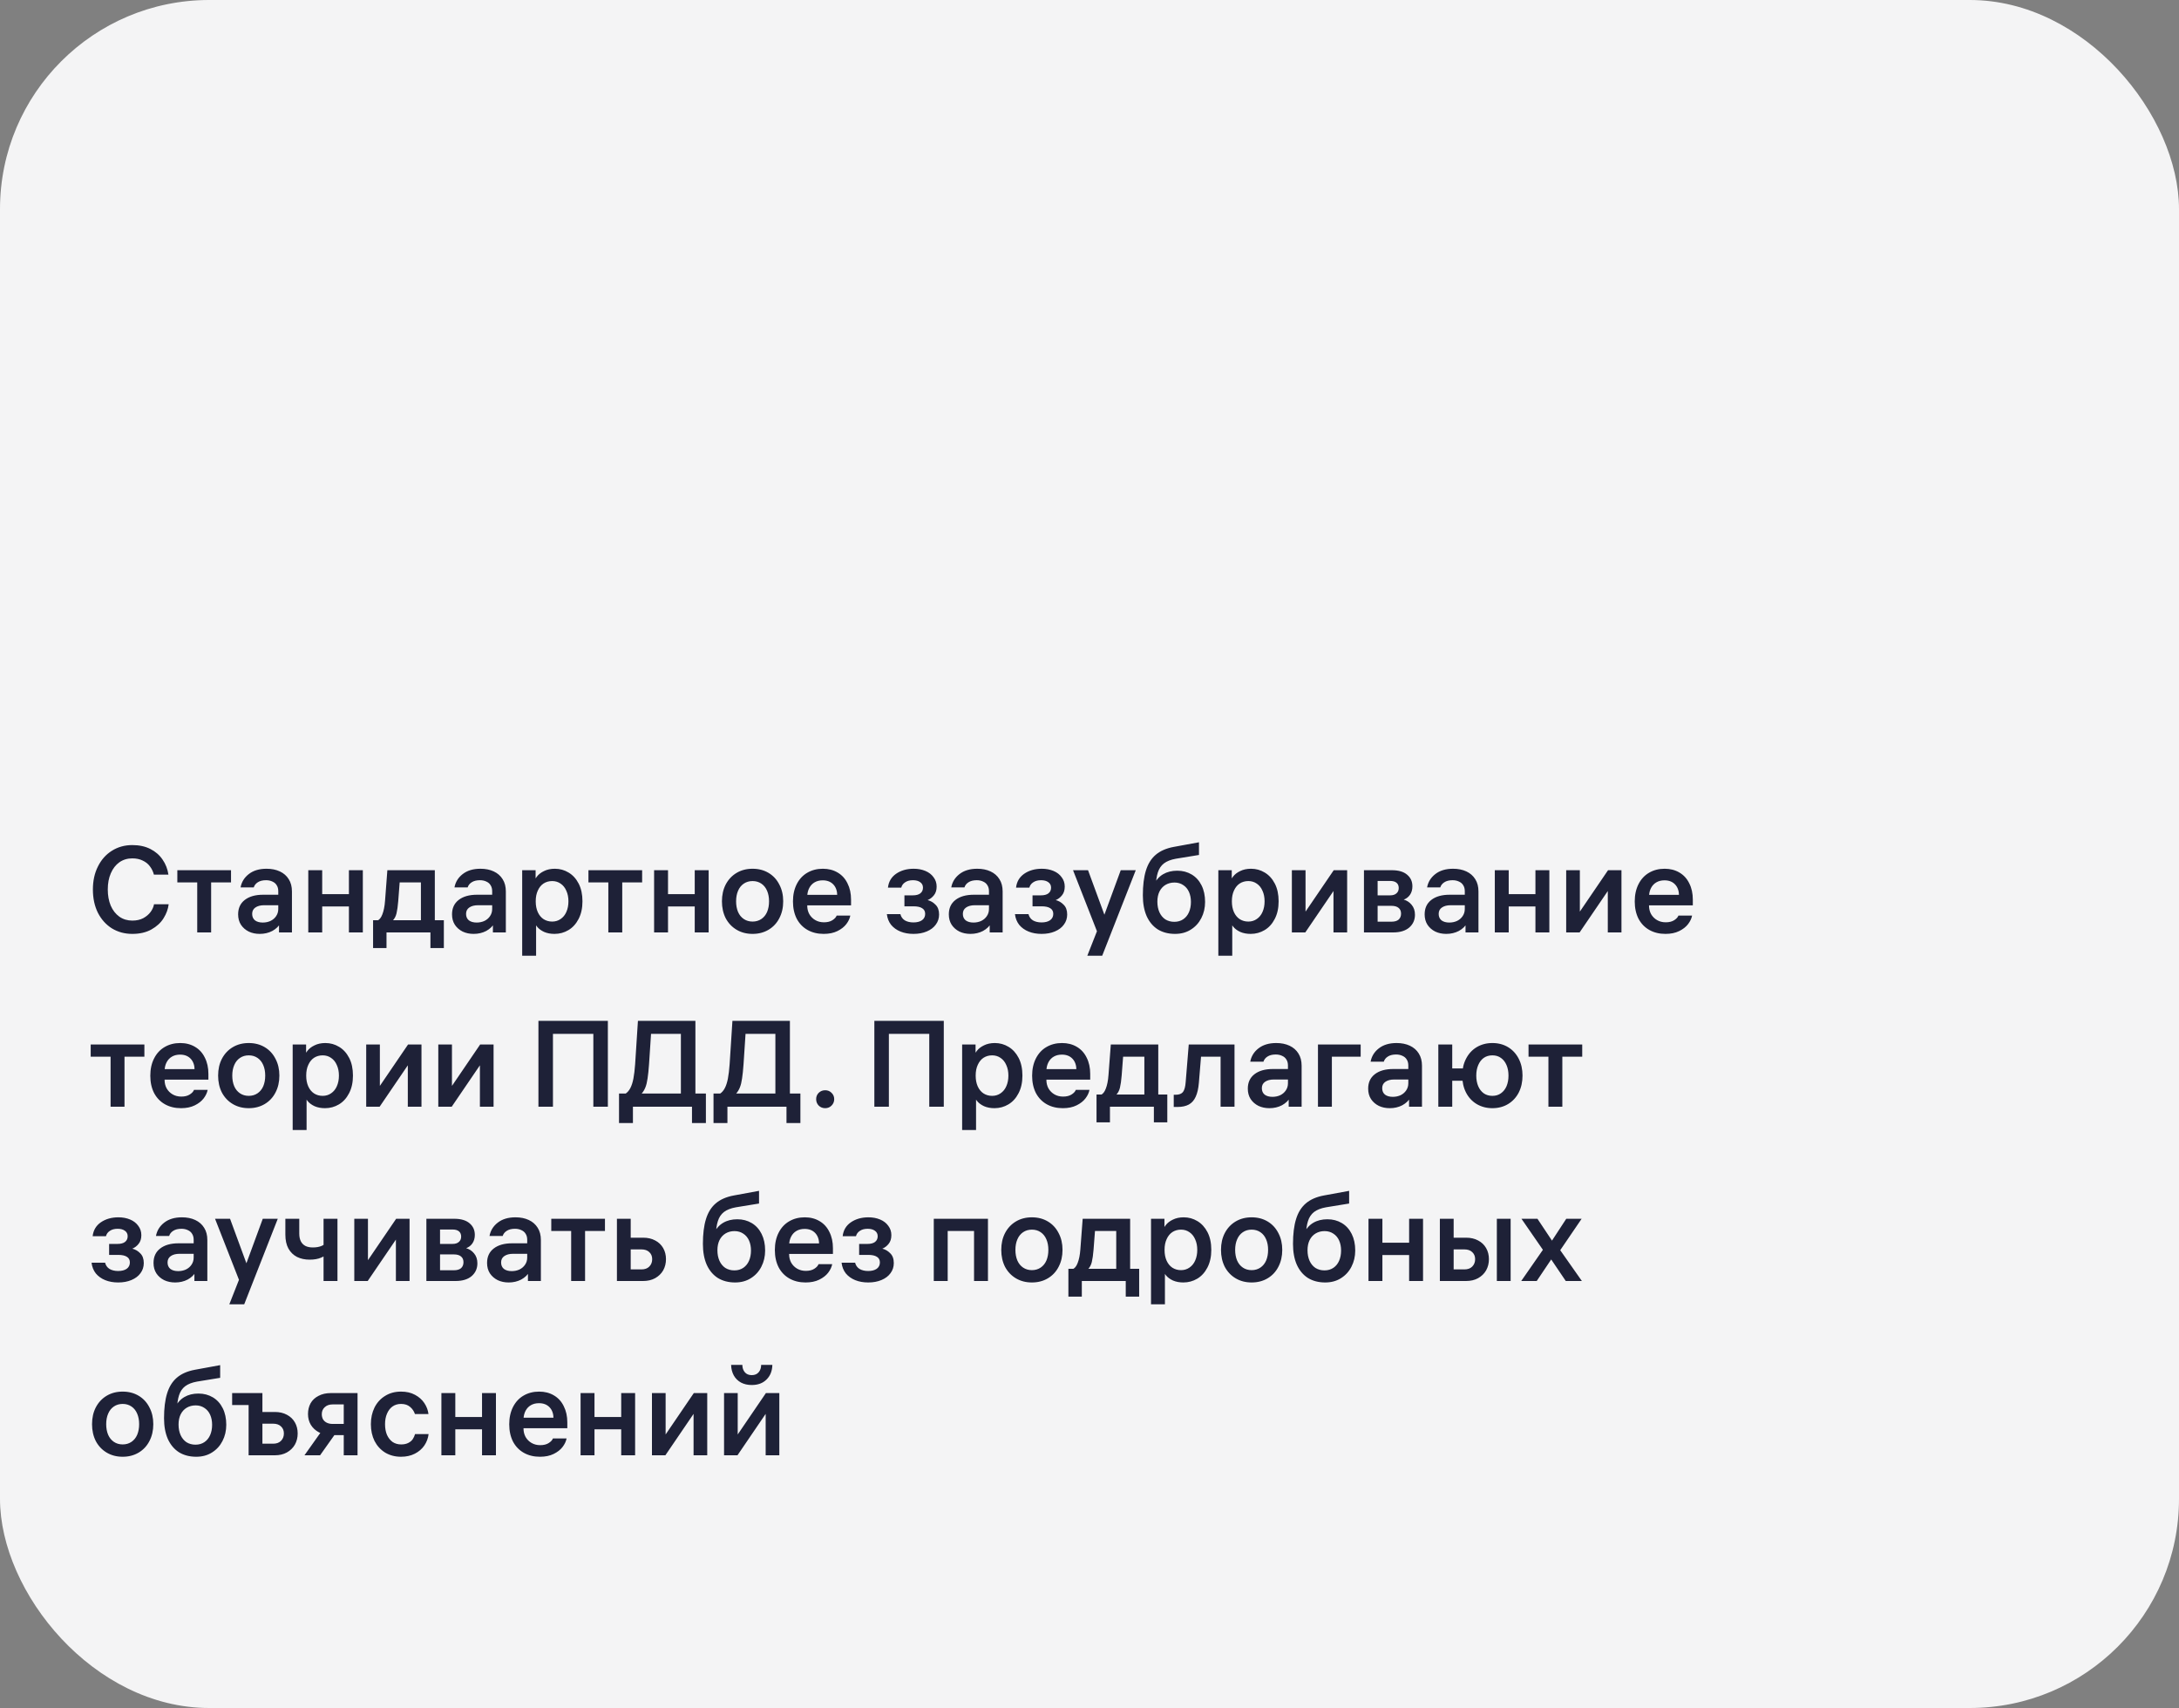
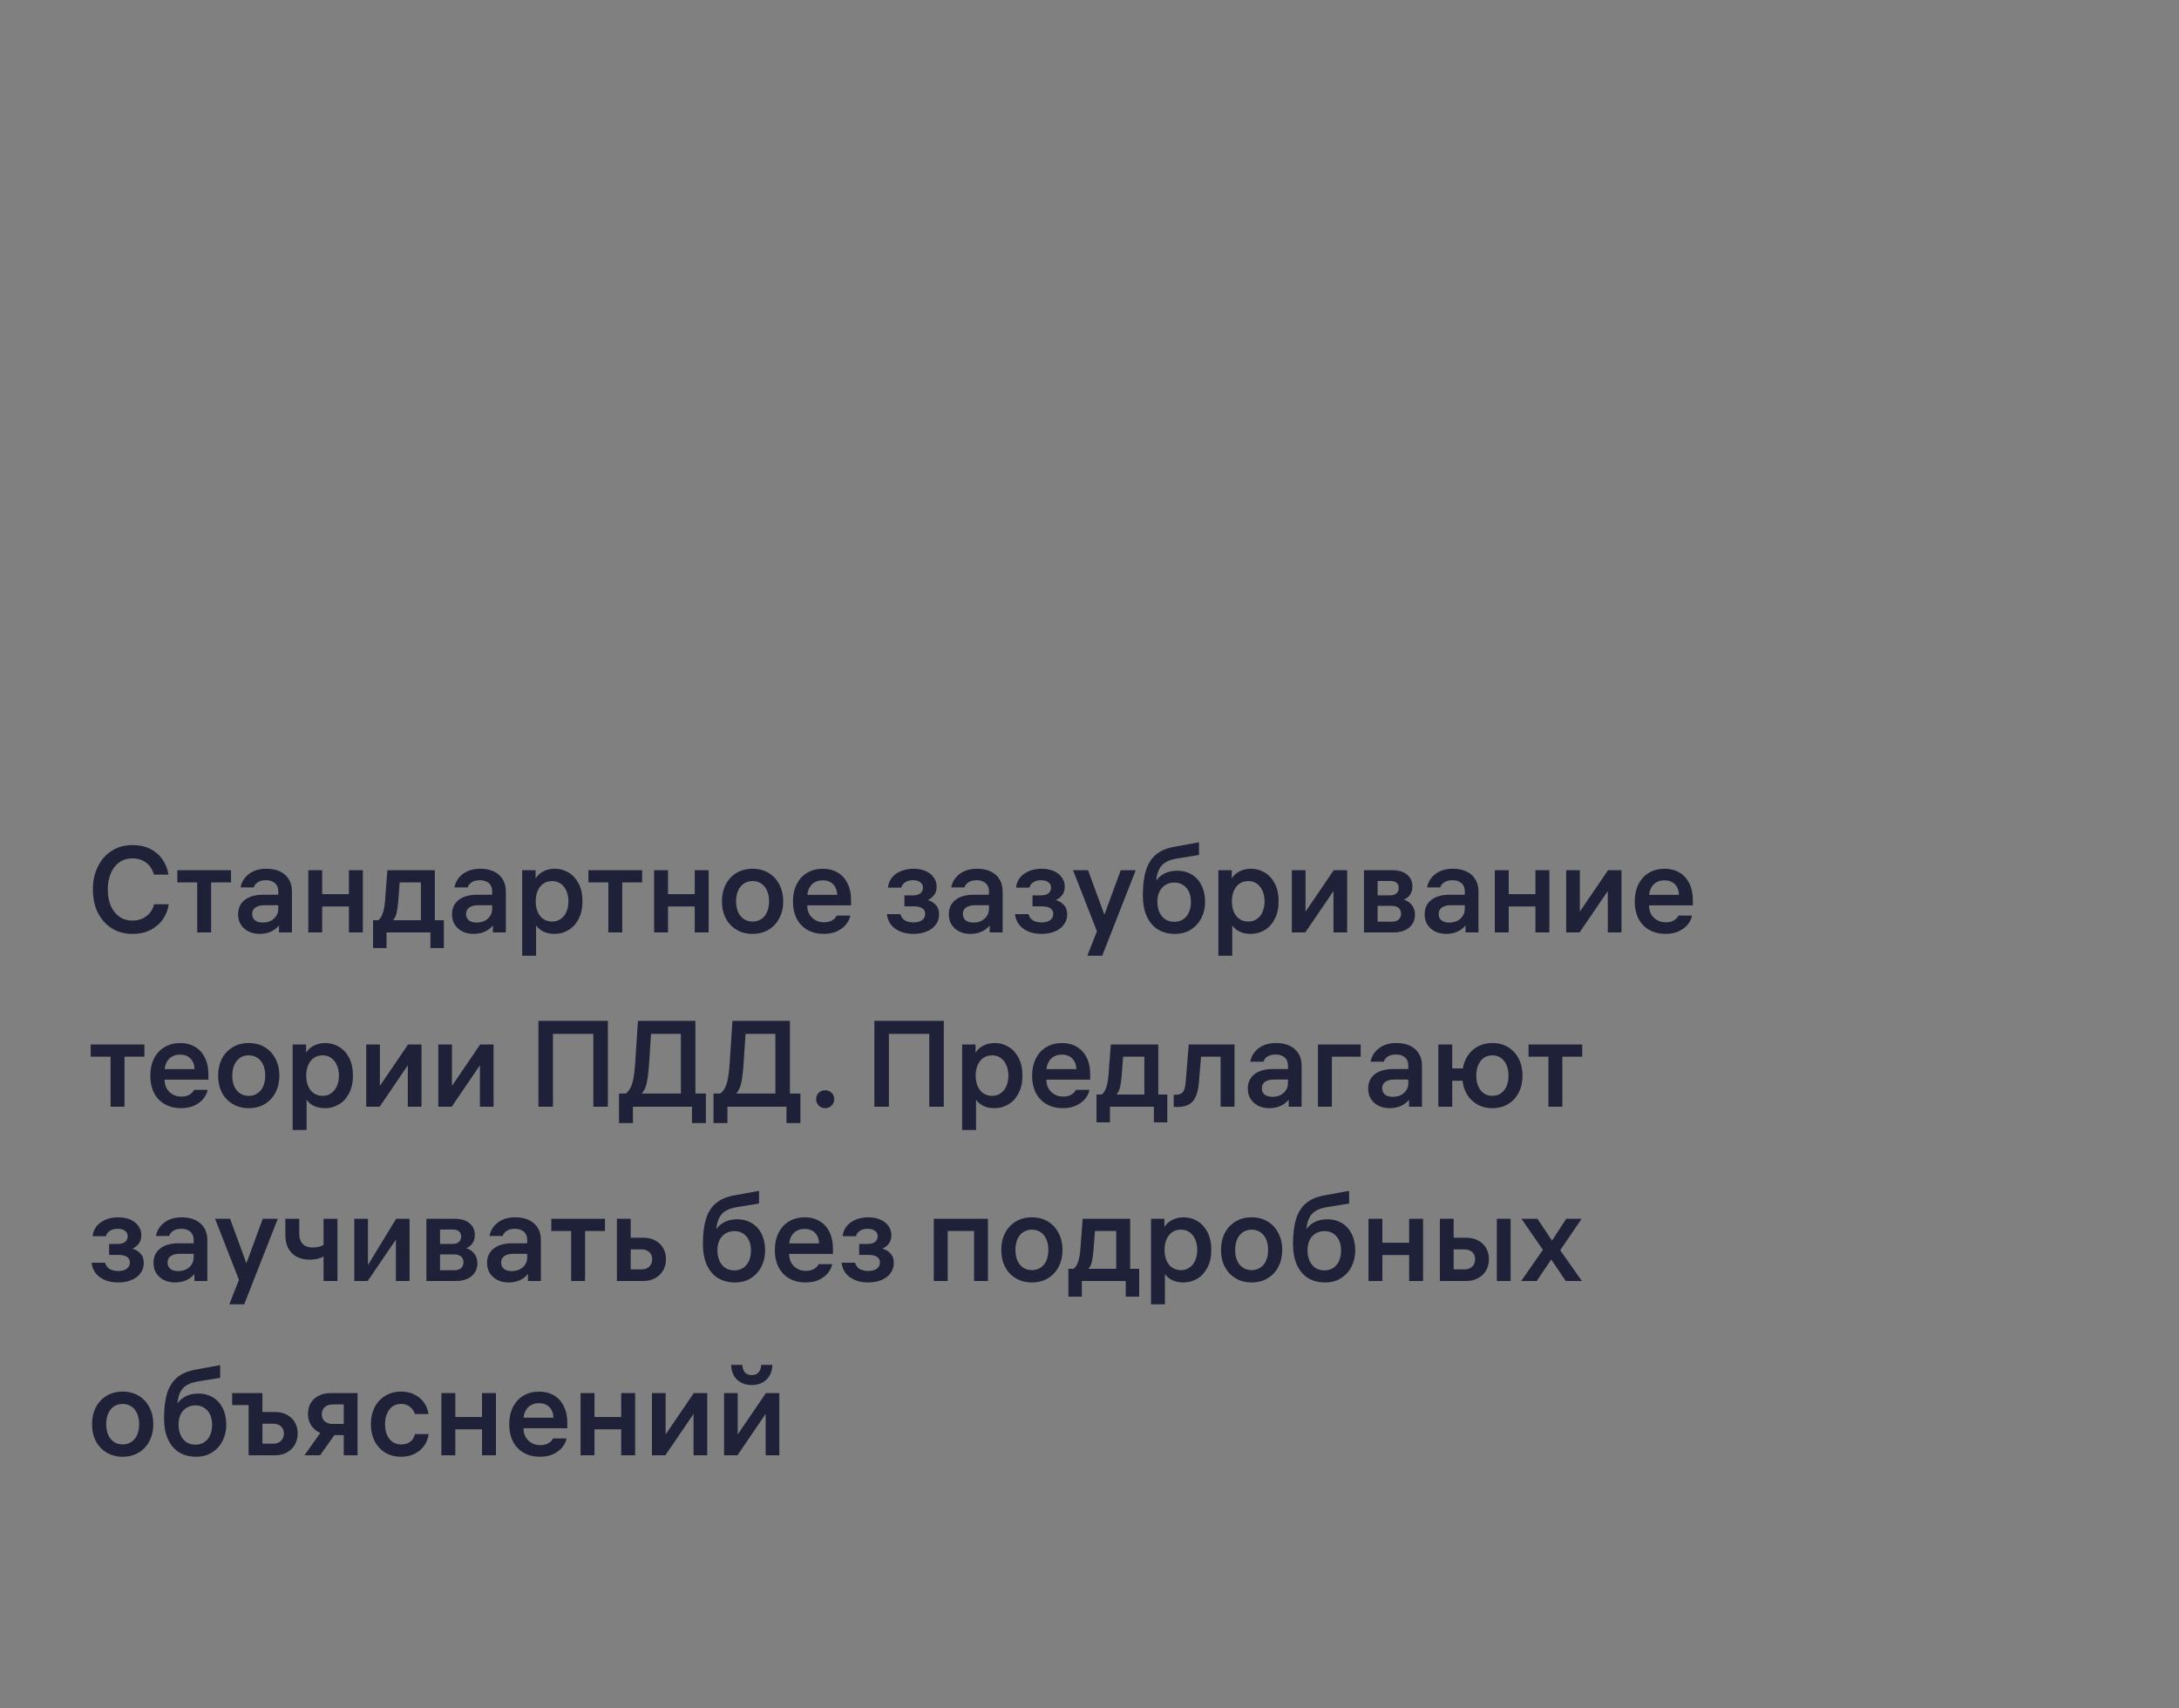
<svg xmlns="http://www.w3.org/2000/svg" width="250" height="196" viewBox="0 0 250 196" fill="none">
  <rect x="0" y="0" width="250" height="196" fill="#808080" stroke="none" />
-   <rect width="250" height="196" rx="24" fill="#F4F4F5" />
-   <path d="M19.352 103.766C19.287 104.317 19.091 104.853 18.764 105.376C18.447 105.889 17.98 106.319 17.364 106.664C16.757 107 16.029 107.168 15.18 107.168C14.312 107.168 13.533 106.958 12.842 106.538C12.161 106.109 11.624 105.511 11.232 104.746C10.849 103.971 10.658 103.08 10.658 102.072C10.658 101.083 10.849 100.205 11.232 99.44C11.615 98.665 12.147 98.063 12.828 97.634C13.519 97.195 14.303 96.976 15.18 96.976C15.973 96.976 16.664 97.125 17.252 97.424C17.84 97.723 18.307 98.129 18.652 98.642C19.007 99.155 19.231 99.729 19.324 100.364H17.658C17.565 100.009 17.411 99.692 17.196 99.412C16.991 99.132 16.715 98.913 16.37 98.754C16.034 98.586 15.637 98.502 15.18 98.502C14.62 98.502 14.125 98.651 13.696 98.95C13.276 99.249 12.949 99.669 12.716 100.21C12.483 100.742 12.366 101.363 12.366 102.072C12.366 102.763 12.478 103.379 12.702 103.92C12.935 104.461 13.267 104.886 13.696 105.194C14.125 105.493 14.62 105.642 15.18 105.642C15.665 105.642 16.085 105.549 16.44 105.362C16.795 105.166 17.075 104.928 17.28 104.648C17.485 104.368 17.616 104.074 17.672 103.766H19.352ZM24.224 100.784V107H22.628V100.784H24.224ZM20.346 101.26V99.86H26.506V101.26H20.346ZM31.927 102.268C31.927 101.997 31.867 101.769 31.745 101.582C31.633 101.395 31.47 101.255 31.255 101.162C31.041 101.059 30.798 101.008 30.527 101.008C30.135 101.008 29.818 101.087 29.575 101.246C29.342 101.395 29.188 101.591 29.113 101.834H27.601C27.713 101.218 28.026 100.709 28.539 100.308C29.062 99.897 29.743 99.692 30.583 99.692C31.162 99.692 31.671 99.795 32.109 100C32.548 100.205 32.889 100.504 33.131 100.896C33.374 101.279 33.495 101.745 33.495 102.296V107H32.011V105.628L32.221 105.88C31.997 106.281 31.671 106.599 31.241 106.832C30.812 107.056 30.331 107.168 29.799 107.168C29.333 107.168 28.913 107.079 28.539 106.902C28.166 106.715 27.867 106.454 27.643 106.118C27.429 105.782 27.321 105.385 27.321 104.928C27.321 104.219 27.573 103.668 28.077 103.276C28.591 102.875 29.295 102.674 30.191 102.674H32.291V103.878H30.303C29.883 103.878 29.547 103.967 29.295 104.144C29.053 104.312 28.931 104.555 28.931 104.872C28.931 105.189 29.039 105.437 29.253 105.614C29.477 105.782 29.776 105.866 30.149 105.866C30.467 105.866 30.761 105.805 31.031 105.684C31.302 105.553 31.517 105.371 31.675 105.138C31.843 104.895 31.927 104.62 31.927 104.312V102.268ZM36.966 107H35.37V99.86H36.966V107ZM40.032 99.86H41.628V107H40.032V99.86ZM40.326 104.018H36.672V102.604H40.326V104.018ZM50.924 105.6V108.792H49.384V106.468L49.902 107H43.826L44.344 106.468V108.792H42.804V105.6H50.924ZM48.292 105.852V100.686L48.824 101.26H45.338L45.898 100.686L45.688 103.43C45.641 103.999 45.576 104.461 45.492 104.816C45.408 105.161 45.258 105.441 45.044 105.656H43.252C43.513 105.572 43.718 105.329 43.868 104.928C44.026 104.527 44.129 104.009 44.176 103.374L44.442 99.86H49.888V105.852H48.292ZM56.468 102.268C56.468 101.997 56.408 101.769 56.286 101.582C56.174 101.395 56.011 101.255 55.796 101.162C55.582 101.059 55.339 101.008 55.068 101.008C54.676 101.008 54.359 101.087 54.116 101.246C53.883 101.395 53.729 101.591 53.654 101.834H52.142C52.254 101.218 52.567 100.709 53.08 100.308C53.603 99.897 54.284 99.692 55.124 99.692C55.703 99.692 56.212 99.795 56.65 100C57.089 100.205 57.43 100.504 57.672 100.896C57.915 101.279 58.036 101.745 58.036 102.296V107H56.552V105.628L56.762 105.88C56.538 106.281 56.212 106.599 55.782 106.832C55.353 107.056 54.872 107.168 54.34 107.168C53.874 107.168 53.454 107.079 53.08 106.902C52.707 106.715 52.408 106.454 52.184 106.118C51.97 105.782 51.862 105.385 51.862 104.928C51.862 104.219 52.114 103.668 52.618 103.276C53.132 102.875 53.836 102.674 54.732 102.674H56.832V103.878H54.844C54.424 103.878 54.088 103.967 53.836 104.144C53.594 104.312 53.472 104.555 53.472 104.872C53.472 105.189 53.58 105.437 53.794 105.614C54.018 105.782 54.317 105.866 54.69 105.866C55.008 105.866 55.302 105.805 55.572 105.684C55.843 105.553 56.058 105.371 56.216 105.138C56.384 104.895 56.468 104.62 56.468 104.312V102.268ZM63.663 99.692C64.233 99.692 64.755 99.837 65.231 100.126C65.717 100.415 66.104 100.84 66.393 101.4C66.683 101.96 66.827 102.637 66.827 103.43C66.827 104.214 66.678 104.891 66.379 105.46C66.09 106.02 65.703 106.445 65.217 106.734C64.732 107.023 64.2 107.168 63.621 107.168C63.173 107.168 62.777 107.093 62.431 106.944C62.086 106.785 61.815 106.585 61.619 106.342C61.423 106.099 61.311 105.857 61.283 105.614L61.507 105.656V109.674H59.911V99.86H61.451V101.54L61.213 101.386C61.269 101.115 61.395 100.854 61.591 100.602C61.787 100.341 62.063 100.126 62.417 99.958C62.772 99.781 63.187 99.692 63.663 99.692ZM63.355 105.754C63.719 105.754 64.041 105.656 64.321 105.46C64.611 105.264 64.83 104.993 64.979 104.648C65.138 104.293 65.217 103.887 65.217 103.43C65.217 102.973 65.138 102.571 64.979 102.226C64.83 101.871 64.611 101.596 64.321 101.4C64.041 101.204 63.719 101.106 63.355 101.106C62.982 101.106 62.651 101.199 62.361 101.386C62.081 101.573 61.862 101.843 61.703 102.198C61.545 102.543 61.465 102.945 61.465 103.402V103.458C61.465 103.915 61.545 104.321 61.703 104.676C61.862 105.021 62.081 105.287 62.361 105.474C62.651 105.661 62.982 105.754 63.355 105.754ZM71.391 100.784V107H69.795V100.784H71.391ZM67.513 101.26V99.86H73.673V101.26H67.513ZM76.642 107H75.046V99.86H76.642V107ZM79.708 99.86H81.304V107H79.708V99.86ZM80.002 104.018H76.348V102.604H80.002V104.018ZM86.344 99.692C87.034 99.692 87.645 99.851 88.177 100.168C88.71 100.485 89.12 100.929 89.409 101.498C89.708 102.058 89.858 102.702 89.858 103.43C89.858 104.158 89.708 104.807 89.409 105.376C89.12 105.936 88.71 106.375 88.177 106.692C87.645 107.009 87.034 107.168 86.344 107.168C85.653 107.168 85.041 107.009 84.51 106.692C83.978 106.375 83.562 105.936 83.263 105.376C82.974 104.807 82.829 104.158 82.829 103.43C82.829 102.702 82.974 102.058 83.263 101.498C83.562 100.929 83.978 100.485 84.51 100.168C85.041 99.851 85.653 99.692 86.344 99.692ZM86.344 105.754C86.726 105.754 87.062 105.656 87.352 105.46C87.641 105.264 87.86 104.993 88.01 104.648C88.159 104.293 88.234 103.887 88.234 103.43C88.234 102.973 88.159 102.571 88.01 102.226C87.86 101.871 87.641 101.596 87.352 101.4C87.062 101.204 86.726 101.106 86.344 101.106C85.961 101.106 85.625 101.204 85.335 101.4C85.046 101.596 84.827 101.871 84.677 102.226C84.528 102.571 84.454 102.973 84.454 103.43C84.454 103.887 84.528 104.293 84.677 104.648C84.827 104.993 85.046 105.264 85.335 105.46C85.625 105.656 85.961 105.754 86.344 105.754ZM91.846 103.892V102.688H96.242L96.06 102.94V102.814C96.06 102.254 95.911 101.815 95.612 101.498C95.313 101.181 94.907 101.022 94.394 101.022C94.039 101.022 93.731 101.097 93.47 101.246C93.209 101.395 93.003 101.61 92.854 101.89C92.705 102.17 92.625 102.497 92.616 102.87C92.616 103.047 92.616 103.225 92.616 103.402C92.616 103.579 92.616 103.752 92.616 103.92C92.616 104.284 92.695 104.611 92.854 104.9C93.022 105.189 93.251 105.418 93.54 105.586C93.829 105.754 94.161 105.838 94.534 105.838C94.926 105.838 95.248 105.759 95.5 105.6C95.761 105.432 95.925 105.255 95.99 105.068H97.558C97.493 105.404 97.339 105.731 97.096 106.048C96.853 106.365 96.513 106.631 96.074 106.846C95.635 107.061 95.113 107.168 94.506 107.168C93.806 107.168 93.19 107.019 92.658 106.72C92.126 106.421 91.711 105.992 91.412 105.432C91.123 104.863 90.978 104.2 90.978 103.444C90.978 102.688 91.123 102.025 91.412 101.456C91.701 100.887 92.103 100.453 92.616 100.154C93.139 99.846 93.736 99.692 94.408 99.692C95.052 99.692 95.617 99.837 96.102 100.126C96.597 100.415 96.975 100.831 97.236 101.372C97.507 101.904 97.642 102.525 97.642 103.234V103.892H91.846ZM101.876 101.862C101.951 101.181 102.263 100.649 102.814 100.266C103.374 99.883 104.046 99.692 104.83 99.692C105.325 99.692 105.773 99.776 106.174 99.944C106.575 100.112 106.888 100.355 107.112 100.672C107.345 100.98 107.462 101.335 107.462 101.736C107.462 102.147 107.359 102.478 107.154 102.73C106.958 102.982 106.715 103.169 106.426 103.29C106.771 103.374 107.075 103.551 107.336 103.822C107.607 104.083 107.742 104.457 107.742 104.942C107.742 105.381 107.616 105.768 107.364 106.104C107.121 106.44 106.776 106.701 106.328 106.888C105.889 107.075 105.381 107.168 104.802 107.168C104.251 107.168 103.757 107.079 103.318 106.902C102.879 106.725 102.52 106.468 102.24 106.132C101.969 105.787 101.806 105.376 101.75 104.9H103.304C103.379 105.208 103.547 105.446 103.808 105.614C104.079 105.773 104.41 105.852 104.802 105.852C105.213 105.852 105.539 105.768 105.782 105.6C106.025 105.423 106.146 105.18 106.146 104.872C106.146 104.583 106.034 104.368 105.81 104.228C105.586 104.079 105.255 104.004 104.816 104.004H103.766V102.744H104.732C105.105 102.744 105.39 102.669 105.586 102.52C105.791 102.361 105.894 102.142 105.894 101.862C105.894 101.591 105.787 101.381 105.572 101.232C105.367 101.083 105.091 101.008 104.746 101.008C104.382 101.008 104.083 101.087 103.85 101.246C103.617 101.395 103.467 101.601 103.402 101.862H101.876ZM113.466 102.268C113.466 101.997 113.406 101.769 113.284 101.582C113.172 101.395 113.009 101.255 112.794 101.162C112.58 101.059 112.337 101.008 112.066 101.008C111.674 101.008 111.357 101.087 111.114 101.246C110.881 101.395 110.727 101.591 110.652 101.834H109.14C109.252 101.218 109.565 100.709 110.078 100.308C110.601 99.897 111.282 99.692 112.122 99.692C112.701 99.692 113.21 99.795 113.648 100C114.087 100.205 114.428 100.504 114.67 100.896C114.913 101.279 115.034 101.745 115.034 102.296V107H113.55V105.628L113.76 105.88C113.536 106.281 113.21 106.599 112.78 106.832C112.351 107.056 111.87 107.168 111.338 107.168C110.872 107.168 110.452 107.079 110.078 106.902C109.705 106.715 109.406 106.454 109.182 106.118C108.968 105.782 108.86 105.385 108.86 104.928C108.86 104.219 109.112 103.668 109.616 103.276C110.13 102.875 110.834 102.674 111.73 102.674H113.83V103.878H111.842C111.422 103.878 111.086 103.967 110.834 104.144C110.592 104.312 110.47 104.555 110.47 104.872C110.47 105.189 110.578 105.437 110.792 105.614C111.016 105.782 111.315 105.866 111.688 105.866C112.006 105.866 112.3 105.805 112.57 105.684C112.841 105.553 113.056 105.371 113.214 105.138C113.382 104.895 113.466 104.62 113.466 104.312V102.268ZM116.573 101.862C116.648 101.181 116.961 100.649 117.511 100.266C118.071 99.883 118.743 99.692 119.527 99.692C120.022 99.692 120.47 99.776 120.871 99.944C121.273 100.112 121.585 100.355 121.809 100.672C122.043 100.98 122.159 101.335 122.159 101.736C122.159 102.147 122.057 102.478 121.851 102.73C121.655 102.982 121.413 103.169 121.123 103.29C121.469 103.374 121.772 103.551 122.033 103.822C122.304 104.083 122.439 104.457 122.439 104.942C122.439 105.381 122.313 105.768 122.061 106.104C121.819 106.44 121.473 106.701 121.025 106.888C120.587 107.075 120.078 107.168 119.499 107.168C118.949 107.168 118.454 107.079 118.015 106.902C117.577 106.725 117.217 106.468 116.937 106.132C116.667 105.787 116.503 105.376 116.447 104.9H118.001C118.076 105.208 118.244 105.446 118.505 105.614C118.776 105.773 119.107 105.852 119.499 105.852C119.91 105.852 120.237 105.768 120.479 105.6C120.722 105.423 120.843 105.18 120.843 104.872C120.843 104.583 120.731 104.368 120.507 104.228C120.283 104.079 119.952 104.004 119.513 104.004H118.463V102.744H119.429C119.803 102.744 120.087 102.669 120.283 102.52C120.489 102.361 120.591 102.142 120.591 101.862C120.591 101.591 120.484 101.381 120.269 101.232C120.064 101.083 119.789 101.008 119.443 101.008C119.079 101.008 118.781 101.087 118.547 101.246C118.314 101.395 118.165 101.601 118.099 101.862H116.573ZM128.585 99.86H130.307L126.457 109.674H124.749L126.121 106.188L126.471 105.614L128.585 99.86ZM125.925 107.042L123.111 99.86H124.833L126.947 105.614L125.925 107.042ZM135.069 99.916C135.685 99.916 136.236 100.061 136.721 100.35C137.207 100.639 137.585 101.055 137.855 101.596C138.126 102.137 138.261 102.772 138.261 103.5C138.261 104.181 138.117 104.802 137.827 105.362C137.547 105.913 137.146 106.351 136.623 106.678C136.11 107.005 135.508 107.168 134.817 107.168C134.052 107.168 133.389 106.995 132.829 106.65C132.279 106.295 131.854 105.787 131.555 105.124C131.266 104.461 131.121 103.668 131.121 102.744C131.121 101.605 131.238 100.658 131.471 99.902C131.705 99.137 132.078 98.535 132.591 98.096C133.114 97.648 133.805 97.345 134.663 97.186L137.561 96.654V98.11L134.901 98.544C134.332 98.647 133.879 98.824 133.543 99.076C133.217 99.328 132.983 99.673 132.843 100.112C132.703 100.541 132.624 101.092 132.605 101.764L132.395 101.512C132.638 100.989 132.988 100.593 133.445 100.322C133.903 100.051 134.444 99.916 135.069 99.916ZM134.733 105.782C135.125 105.782 135.466 105.684 135.755 105.488C136.045 105.292 136.264 105.021 136.413 104.676C136.563 104.331 136.637 103.939 136.637 103.5C136.637 103.071 136.563 102.688 136.413 102.352C136.264 102.016 136.045 101.755 135.755 101.568C135.466 101.372 135.13 101.274 134.747 101.274C134.365 101.274 134.024 101.363 133.725 101.54C133.427 101.717 133.193 101.974 133.025 102.31C132.867 102.637 132.787 103.024 132.787 103.472C132.787 103.929 132.867 104.335 133.025 104.69C133.184 105.035 133.408 105.306 133.697 105.502C133.996 105.689 134.341 105.782 134.733 105.782ZM143.534 99.692C144.104 99.692 144.626 99.837 145.102 100.126C145.588 100.415 145.975 100.84 146.264 101.4C146.554 101.96 146.698 102.637 146.698 103.43C146.698 104.214 146.549 104.891 146.25 105.46C145.961 106.02 145.574 106.445 145.088 106.734C144.603 107.023 144.071 107.168 143.492 107.168C143.044 107.168 142.648 107.093 142.302 106.944C141.957 106.785 141.686 106.585 141.49 106.342C141.294 106.099 141.182 105.857 141.154 105.614L141.378 105.656V109.674H139.782V99.86H141.322V101.54L141.084 101.386C141.14 101.115 141.266 100.854 141.462 100.602C141.658 100.341 141.934 100.126 142.288 99.958C142.643 99.781 143.058 99.692 143.534 99.692ZM143.226 105.754C143.59 105.754 143.912 105.656 144.192 105.46C144.482 105.264 144.701 104.993 144.85 104.648C145.009 104.293 145.088 103.887 145.088 103.43C145.088 102.973 145.009 102.571 144.85 102.226C144.701 101.871 144.482 101.596 144.192 101.4C143.912 101.204 143.59 101.106 143.226 101.106C142.853 101.106 142.522 101.199 142.232 101.386C141.952 101.573 141.733 101.843 141.574 102.198C141.416 102.543 141.336 102.945 141.336 103.402V103.458C141.336 103.915 141.416 104.321 141.574 104.676C141.733 105.021 141.952 105.287 142.232 105.474C142.522 105.661 142.853 105.754 143.226 105.754ZM154.56 99.86V107H152.992V101.694H153.37L149.758 107H148.218V99.86H149.786V105.166H149.408L153.02 99.86H154.56ZM156.489 107V99.86H159.695C160.461 99.86 161.044 100.033 161.445 100.378C161.847 100.714 162.047 101.157 162.047 101.708C162.047 102.091 161.954 102.417 161.767 102.688C161.581 102.949 161.343 103.131 161.053 103.234C161.417 103.337 161.721 103.537 161.963 103.836C162.215 104.135 162.341 104.513 162.341 104.97C162.341 105.567 162.122 106.057 161.683 106.44C161.245 106.813 160.629 107 159.835 107H156.489ZM158.057 106.314L157.525 105.768H159.639C160.003 105.768 160.279 105.689 160.465 105.53C160.652 105.362 160.745 105.133 160.745 104.844C160.745 104.555 160.652 104.335 160.465 104.186C160.279 104.027 160.003 103.948 159.639 103.948H157.693V102.744H159.499C159.807 102.744 160.045 102.669 160.213 102.52C160.391 102.371 160.479 102.165 160.479 101.904C160.479 101.643 160.395 101.442 160.227 101.302C160.059 101.162 159.817 101.092 159.499 101.092H157.525L158.057 100.546V106.314ZM168.058 102.268C168.058 101.997 167.998 101.769 167.876 101.582C167.764 101.395 167.601 101.255 167.386 101.162C167.172 101.059 166.929 101.008 166.658 101.008C166.266 101.008 165.949 101.087 165.706 101.246C165.473 101.395 165.319 101.591 165.244 101.834H163.732C163.844 101.218 164.157 100.709 164.67 100.308C165.193 99.897 165.874 99.692 166.714 99.692C167.293 99.692 167.802 99.795 168.24 100C168.679 100.205 169.02 100.504 169.262 100.896C169.505 101.279 169.626 101.745 169.626 102.296V107H168.142V105.628L168.352 105.88C168.128 106.281 167.802 106.599 167.372 106.832C166.943 107.056 166.462 107.168 165.93 107.168C165.464 107.168 165.044 107.079 164.67 106.902C164.297 106.715 163.998 106.454 163.774 106.118C163.56 105.782 163.452 105.385 163.452 104.928C163.452 104.219 163.704 103.668 164.208 103.276C164.722 102.875 165.426 102.674 166.322 102.674H168.422V103.878H166.434C166.014 103.878 165.678 103.967 165.426 104.144C165.184 104.312 165.062 104.555 165.062 104.872C165.062 105.189 165.17 105.437 165.384 105.614C165.608 105.782 165.907 105.866 166.28 105.866C166.598 105.866 166.892 105.805 167.162 105.684C167.433 105.553 167.648 105.371 167.806 105.138C167.974 104.895 168.058 104.62 168.058 104.312V102.268ZM173.097 107H171.501V99.86H173.097V107ZM176.163 99.86H177.759V107H176.163V99.86ZM176.457 104.018H172.803V102.604H176.457V104.018ZM186.033 99.86V107H184.465V101.694H184.843L181.231 107H179.691V99.86H181.259V105.166H180.881L184.493 99.86H186.033ZM188.424 103.892V102.688H192.82L192.638 102.94V102.814C192.638 102.254 192.489 101.815 192.19 101.498C191.891 101.181 191.485 101.022 190.972 101.022C190.617 101.022 190.309 101.097 190.048 101.246C189.787 101.395 189.581 101.61 189.432 101.89C189.283 102.17 189.203 102.497 189.194 102.87C189.194 103.047 189.194 103.225 189.194 103.402C189.194 103.579 189.194 103.752 189.194 103.92C189.194 104.284 189.273 104.611 189.432 104.9C189.6 105.189 189.829 105.418 190.118 105.586C190.407 105.754 190.739 105.838 191.112 105.838C191.504 105.838 191.826 105.759 192.078 105.6C192.339 105.432 192.503 105.255 192.568 105.068H194.136C194.071 105.404 193.917 105.731 193.674 106.048C193.431 106.365 193.091 106.631 192.652 106.846C192.213 107.061 191.691 107.168 191.084 107.168C190.384 107.168 189.768 107.019 189.236 106.72C188.704 106.421 188.289 105.992 187.99 105.432C187.701 104.863 187.556 104.2 187.556 103.444C187.556 102.688 187.701 102.025 187.99 101.456C188.279 100.887 188.681 100.453 189.194 100.154C189.717 99.846 190.314 99.692 190.986 99.692C191.63 99.692 192.195 99.837 192.68 100.126C193.175 100.415 193.553 100.831 193.814 101.372C194.085 101.904 194.22 102.525 194.22 103.234V103.892H188.424ZM14.284 120.784V127H12.688V120.784H14.284ZM10.406 121.26V119.86H16.566V121.26H10.406ZM18.113 123.892V122.688H22.509L22.328 122.94V122.814C22.328 122.254 22.178 121.815 21.88 121.498C21.581 121.181 21.175 121.022 20.662 121.022C20.307 121.022 19.999 121.097 19.738 121.246C19.476 121.395 19.271 121.61 19.122 121.89C18.972 122.17 18.893 122.497 18.884 122.87C18.884 123.047 18.884 123.225 18.884 123.402C18.884 123.579 18.884 123.752 18.884 123.92C18.884 124.284 18.963 124.611 19.122 124.9C19.29 125.189 19.518 125.418 19.808 125.586C20.097 125.754 20.428 125.838 20.802 125.838C21.194 125.838 21.515 125.759 21.767 125.6C22.029 125.432 22.192 125.255 22.258 125.068H23.826C23.76 125.404 23.606 125.731 23.363 126.048C23.121 126.365 22.78 126.631 22.341 126.846C21.903 127.061 21.38 127.168 20.773 127.168C20.073 127.168 19.457 127.019 18.925 126.72C18.393 126.421 17.978 125.992 17.68 125.432C17.39 124.863 17.245 124.2 17.245 123.444C17.245 122.688 17.39 122.025 17.68 121.456C17.969 120.887 18.37 120.453 18.884 120.154C19.406 119.846 20.003 119.692 20.675 119.692C21.32 119.692 21.884 119.837 22.369 120.126C22.864 120.415 23.242 120.831 23.503 121.372C23.774 121.904 23.91 122.525 23.91 123.234V123.892H18.113ZM28.539 119.692C29.23 119.692 29.841 119.851 30.373 120.168C30.905 120.485 31.316 120.929 31.605 121.498C31.904 122.058 32.053 122.702 32.053 123.43C32.053 124.158 31.904 124.807 31.605 125.376C31.316 125.936 30.905 126.375 30.373 126.692C29.841 127.009 29.23 127.168 28.539 127.168C27.848 127.168 27.237 127.009 26.705 126.692C26.173 126.375 25.758 125.936 25.459 125.376C25.169 124.807 25.025 124.158 25.025 123.43C25.025 122.702 25.169 122.058 25.459 121.498C25.758 120.929 26.173 120.485 26.705 120.168C27.237 119.851 27.848 119.692 28.539 119.692ZM28.539 125.754C28.922 125.754 29.258 125.656 29.547 125.46C29.836 125.264 30.055 124.993 30.205 124.648C30.354 124.293 30.429 123.887 30.429 123.43C30.429 122.973 30.354 122.571 30.205 122.226C30.055 121.871 29.836 121.596 29.547 121.4C29.258 121.204 28.922 121.106 28.539 121.106C28.156 121.106 27.82 121.204 27.531 121.4C27.241 121.596 27.022 121.871 26.873 122.226C26.724 122.571 26.649 122.973 26.649 123.43C26.649 123.887 26.724 124.293 26.873 124.648C27.022 124.993 27.241 125.264 27.531 125.46C27.82 125.656 28.156 125.754 28.539 125.754ZM37.331 119.692C37.901 119.692 38.423 119.837 38.899 120.126C39.385 120.415 39.772 120.84 40.061 121.4C40.351 121.96 40.495 122.637 40.495 123.43C40.495 124.214 40.346 124.891 40.047 125.46C39.758 126.02 39.371 126.445 38.885 126.734C38.4 127.023 37.868 127.168 37.289 127.168C36.841 127.168 36.445 127.093 36.099 126.944C35.754 126.785 35.483 126.585 35.287 126.342C35.091 126.099 34.979 125.857 34.951 125.614L35.175 125.656V129.674H33.579V119.86H35.119V121.54L34.881 121.386C34.937 121.115 35.063 120.854 35.259 120.602C35.455 120.341 35.731 120.126 36.085 119.958C36.44 119.781 36.855 119.692 37.331 119.692ZM37.023 125.754C37.387 125.754 37.709 125.656 37.989 125.46C38.279 125.264 38.498 124.993 38.647 124.648C38.806 124.293 38.885 123.887 38.885 123.43C38.885 122.973 38.806 122.571 38.647 122.226C38.498 121.871 38.279 121.596 37.989 121.4C37.709 121.204 37.387 121.106 37.023 121.106C36.65 121.106 36.319 121.199 36.029 121.386C35.749 121.573 35.53 121.843 35.371 122.198C35.213 122.543 35.133 122.945 35.133 123.402V123.458C35.133 123.915 35.213 124.321 35.371 124.676C35.53 125.021 35.749 125.287 36.029 125.474C36.319 125.661 36.65 125.754 37.023 125.754ZM48.357 119.86V127H46.789V121.694H47.167L43.555 127H42.015V119.86H43.583V125.166H43.205L46.817 119.86H48.357ZM56.628 119.86V127H55.06V121.694H55.438L51.826 127H50.286V119.86H51.854V125.166H51.476L55.088 119.86H56.628ZM61.775 117.144H69.741V127H68.075V118.04L68.691 118.642H62.811L63.441 118.04V127H61.775V117.144ZM80.989 125.488V128.876H79.393V126.468L79.911 127H72.099L72.617 126.468V128.876H71.021V125.488H80.989ZM71.749 125.516C71.982 125.367 72.174 125.147 72.323 124.858C72.472 124.569 72.589 124.205 72.673 123.766C72.757 123.327 72.822 122.781 72.869 122.128L73.191 117.144H79.785V125.712H78.119V118.096L78.651 118.642H74.115L74.731 118.096L74.465 122.128C74.418 122.791 74.362 123.332 74.297 123.752C74.241 124.163 74.157 124.508 74.045 124.788C73.933 125.068 73.784 125.311 73.597 125.516H71.749ZM91.831 125.488V128.876H90.235V126.468L90.753 127H82.941L83.459 126.468V128.876H81.863V125.488H91.831ZM82.591 125.516C82.824 125.367 83.015 125.147 83.165 124.858C83.314 124.569 83.431 124.205 83.515 123.766C83.599 123.327 83.664 122.781 83.711 122.128L84.033 117.144H90.627V125.712H88.961V118.096L89.493 118.642H84.957L85.573 118.096L85.307 122.128C85.26 122.791 85.204 123.332 85.139 123.752C85.083 124.163 84.999 124.508 84.887 124.788C84.775 125.068 84.625 125.311 84.439 125.516H82.591ZM94.674 125.11C94.964 125.11 95.207 125.208 95.403 125.404C95.608 125.6 95.71 125.843 95.71 126.132C95.71 126.421 95.608 126.669 95.403 126.874C95.207 127.07 94.964 127.168 94.674 127.168C94.385 127.168 94.138 127.07 93.933 126.874C93.737 126.669 93.638 126.421 93.638 126.132C93.638 125.843 93.737 125.6 93.933 125.404C94.138 125.208 94.385 125.11 94.674 125.11ZM100.316 117.144H108.282V127H106.616V118.04L107.232 118.642H101.352L101.982 118.04V127H100.316V117.144ZM114.14 119.692C114.709 119.692 115.232 119.837 115.708 120.126C116.193 120.415 116.581 120.84 116.87 121.4C117.159 121.96 117.304 122.637 117.304 123.43C117.304 124.214 117.155 124.891 116.856 125.46C116.567 126.02 116.179 126.445 115.694 126.734C115.209 127.023 114.677 127.168 114.098 127.168C113.65 127.168 113.253 127.093 112.908 126.944C112.563 126.785 112.292 126.585 112.096 126.342C111.9 126.099 111.788 125.857 111.76 125.614L111.984 125.656V129.674H110.388V119.86H111.928V121.54L111.69 121.386C111.746 121.115 111.872 120.854 112.068 120.602C112.264 120.341 112.539 120.126 112.894 119.958C113.249 119.781 113.664 119.692 114.14 119.692ZM113.832 125.754C114.196 125.754 114.518 125.656 114.798 125.46C115.087 125.264 115.307 124.993 115.456 124.648C115.615 124.293 115.694 123.887 115.694 123.43C115.694 122.973 115.615 122.571 115.456 122.226C115.307 121.871 115.087 121.596 114.798 121.4C114.518 121.204 114.196 121.106 113.832 121.106C113.459 121.106 113.127 121.199 112.838 121.386C112.558 121.573 112.339 121.843 112.18 122.198C112.021 122.543 111.942 122.945 111.942 123.402V123.458C111.942 123.915 112.021 124.321 112.18 124.676C112.339 125.021 112.558 125.287 112.838 125.474C113.127 125.661 113.459 125.754 113.832 125.754ZM119.285 123.892V122.688H123.681L123.499 122.94V122.814C123.499 122.254 123.35 121.815 123.051 121.498C122.753 121.181 122.347 121.022 121.833 121.022C121.479 121.022 121.171 121.097 120.909 121.246C120.648 121.395 120.443 121.61 120.293 121.89C120.144 122.17 120.065 122.497 120.055 122.87C120.055 123.047 120.055 123.225 120.055 123.402C120.055 123.579 120.055 123.752 120.055 123.92C120.055 124.284 120.135 124.611 120.293 124.9C120.461 125.189 120.69 125.418 120.979 125.586C121.269 125.754 121.6 125.838 121.973 125.838C122.365 125.838 122.687 125.759 122.939 125.6C123.201 125.432 123.364 125.255 123.429 125.068H124.997C124.932 125.404 124.778 125.731 124.535 126.048C124.293 126.365 123.952 126.631 123.513 126.846C123.075 127.061 122.552 127.168 121.945 127.168C121.245 127.168 120.629 127.019 120.097 126.72C119.565 126.421 119.15 125.992 118.851 125.432C118.562 124.863 118.417 124.2 118.417 123.444C118.417 122.688 118.562 122.025 118.851 121.456C119.141 120.887 119.542 120.453 120.055 120.154C120.578 119.846 121.175 119.692 121.847 119.692C122.491 119.692 123.056 119.837 123.541 120.126C124.036 120.415 124.414 120.831 124.675 121.372C124.946 121.904 125.081 122.525 125.081 123.234V123.892H119.285ZM133.926 125.6V128.792H132.386V126.468L132.904 127H126.828L127.346 126.468V128.792H125.806V125.6H133.926ZM131.294 125.852V120.686L131.826 121.26H128.34L128.9 120.686L128.69 123.43C128.643 123.999 128.578 124.461 128.494 124.816C128.41 125.161 128.26 125.441 128.046 125.656H126.254C126.515 125.572 126.72 125.329 126.87 124.928C127.028 124.527 127.131 124.009 127.178 123.374L127.444 119.86H132.89V125.852H131.294ZM134.665 127.028V125.628H134.889C135.281 125.628 135.561 125.521 135.729 125.306C135.897 125.082 136 124.695 136.037 124.144L136.387 119.86H141.637V127H140.041V120.686L140.573 121.26H137.269L137.843 120.686L137.549 124.256C137.493 124.919 137.372 125.451 137.185 125.852C137.008 126.253 136.746 126.552 136.401 126.748C136.056 126.935 135.622 127.028 135.099 127.028H134.665ZM147.769 122.268C147.769 121.997 147.709 121.769 147.587 121.582C147.475 121.395 147.312 121.255 147.097 121.162C146.883 121.059 146.64 121.008 146.369 121.008C145.977 121.008 145.66 121.087 145.417 121.246C145.184 121.395 145.03 121.591 144.955 121.834H143.443C143.555 121.218 143.868 120.709 144.381 120.308C144.904 119.897 145.585 119.692 146.425 119.692C147.004 119.692 147.513 119.795 147.951 120C148.39 120.205 148.731 120.504 148.973 120.896C149.216 121.279 149.337 121.745 149.337 122.296V127H147.853V125.628L148.063 125.88C147.839 126.281 147.513 126.599 147.083 126.832C146.654 127.056 146.173 127.168 145.641 127.168C145.175 127.168 144.755 127.079 144.381 126.902C144.008 126.715 143.709 126.454 143.485 126.118C143.271 125.782 143.163 125.385 143.163 124.928C143.163 124.219 143.415 123.668 143.919 123.276C144.433 122.875 145.137 122.674 146.033 122.674H148.133V123.878H146.145C145.725 123.878 145.389 123.967 145.137 124.144C144.895 124.312 144.773 124.555 144.773 124.872C144.773 125.189 144.881 125.437 145.095 125.614C145.319 125.782 145.618 125.866 145.991 125.866C146.309 125.866 146.603 125.805 146.873 125.684C147.144 125.553 147.359 125.371 147.517 125.138C147.685 124.895 147.769 124.62 147.769 124.312V122.268ZM152.29 121.26L152.808 120.728V127H151.212V119.86H156.112V121.26H152.29ZM161.578 122.268C161.578 121.997 161.517 121.769 161.396 121.582C161.284 121.395 161.12 121.255 160.906 121.162C160.691 121.059 160.448 121.008 160.178 121.008C159.786 121.008 159.468 121.087 159.226 121.246C158.992 121.395 158.838 121.591 158.764 121.834H157.252C157.364 121.218 157.676 120.709 158.19 120.308C158.712 119.897 159.394 119.692 160.234 119.692C160.812 119.692 161.321 119.795 161.76 120C162.198 120.205 162.539 120.504 162.782 120.896C163.024 121.279 163.146 121.745 163.146 122.296V127H161.662V125.628L161.872 125.88C161.648 126.281 161.321 126.599 160.892 126.832C160.462 127.056 159.982 127.168 159.45 127.168C158.983 127.168 158.563 127.079 158.19 126.902C157.816 126.715 157.518 126.454 157.294 126.118C157.079 125.782 156.972 125.385 156.972 124.928C156.972 124.219 157.224 123.668 157.728 123.276C158.241 122.875 158.946 122.674 159.842 122.674H161.942V123.878H159.954C159.534 123.878 159.198 123.967 158.946 124.144C158.703 124.312 158.582 124.555 158.582 124.872C158.582 125.189 158.689 125.437 158.904 125.614C159.128 125.782 159.426 125.866 159.8 125.866C160.117 125.866 160.411 125.805 160.682 125.684C160.952 125.553 161.167 125.371 161.326 125.138C161.494 124.895 161.578 124.62 161.578 124.312V122.268ZM166.323 122.604H168.353V124.018H166.323V122.604ZM166.617 127H165.021V119.86H166.617V127ZM171.223 119.692C171.904 119.692 172.506 119.851 173.029 120.168C173.551 120.485 173.957 120.929 174.247 121.498C174.536 122.058 174.681 122.702 174.681 123.43C174.681 124.158 174.536 124.807 174.247 125.376C173.957 125.936 173.551 126.375 173.029 126.692C172.506 127.009 171.904 127.168 171.223 127.168C170.551 127.168 169.949 127.009 169.417 126.692C168.894 126.375 168.488 125.936 168.199 125.376C167.909 124.807 167.765 124.158 167.765 123.43C167.765 122.702 167.909 122.058 168.199 121.498C168.488 120.929 168.894 120.485 169.417 120.168C169.949 119.851 170.551 119.692 171.223 119.692ZM171.223 125.754C171.605 125.754 171.932 125.656 172.203 125.46C172.483 125.264 172.697 124.993 172.847 124.648C172.996 124.293 173.071 123.887 173.071 123.43C173.071 122.973 172.996 122.571 172.847 122.226C172.697 121.871 172.483 121.596 172.203 121.4C171.932 121.204 171.605 121.106 171.223 121.106C170.84 121.106 170.509 121.204 170.229 121.4C169.958 121.596 169.748 121.871 169.599 122.226C169.449 122.571 169.375 122.973 169.375 123.43C169.375 123.887 169.449 124.293 169.599 124.648C169.748 124.993 169.958 125.264 170.229 125.46C170.509 125.656 170.84 125.754 171.223 125.754ZM179.249 120.784V127H177.653V120.784H179.249ZM175.371 121.26V119.86H181.531V121.26H175.371ZM10.63 141.862C10.705 141.181 11.017 140.649 11.568 140.266C12.128 139.883 12.8 139.692 13.584 139.692C14.079 139.692 14.527 139.776 14.928 139.944C15.329 140.112 15.642 140.355 15.866 140.672C16.099 140.98 16.216 141.335 16.216 141.736C16.216 142.147 16.113 142.478 15.908 142.73C15.712 142.982 15.469 143.169 15.18 143.29C15.525 143.374 15.829 143.551 16.09 143.822C16.361 144.083 16.496 144.457 16.496 144.942C16.496 145.381 16.37 145.768 16.118 146.104C15.875 146.44 15.53 146.701 15.082 146.888C14.643 147.075 14.135 147.168 13.556 147.168C13.005 147.168 12.511 147.079 12.072 146.902C11.633 146.725 11.274 146.468 10.994 146.132C10.723 145.787 10.56 145.376 10.504 144.9H12.058C12.133 145.208 12.301 145.446 12.562 145.614C12.833 145.773 13.164 145.852 13.556 145.852C13.967 145.852 14.293 145.768 14.536 145.6C14.779 145.423 14.9 145.18 14.9 144.872C14.9 144.583 14.788 144.368 14.564 144.228C14.34 144.079 14.009 144.004 13.57 144.004H12.52V142.744H13.486C13.859 142.744 14.144 142.669 14.34 142.52C14.545 142.361 14.648 142.142 14.648 141.862C14.648 141.591 14.541 141.381 14.326 141.232C14.121 141.083 13.845 141.008 13.5 141.008C13.136 141.008 12.837 141.087 12.604 141.246C12.371 141.395 12.221 141.601 12.156 141.862H10.63ZM22.22 142.268C22.22 141.997 22.16 141.769 22.038 141.582C21.926 141.395 21.763 141.255 21.548 141.162C21.334 141.059 21.091 141.008 20.82 141.008C20.428 141.008 20.111 141.087 19.868 141.246C19.635 141.395 19.481 141.591 19.406 141.834H17.894C18.006 141.218 18.319 140.709 18.832 140.308C19.355 139.897 20.036 139.692 20.876 139.692C21.455 139.692 21.964 139.795 22.402 140C22.841 140.205 23.182 140.504 23.424 140.896C23.667 141.279 23.788 141.745 23.788 142.296V147H22.304V145.628L22.514 145.88C22.29 146.281 21.964 146.599 21.534 146.832C21.105 147.056 20.624 147.168 20.092 147.168C19.626 147.168 19.206 147.079 18.832 146.902C18.459 146.715 18.16 146.454 17.936 146.118C17.722 145.782 17.614 145.385 17.614 144.928C17.614 144.219 17.866 143.668 18.37 143.276C18.884 142.875 19.588 142.674 20.484 142.674H22.584V143.878H20.596C20.176 143.878 19.84 143.967 19.588 144.144C19.346 144.312 19.224 144.555 19.224 144.872C19.224 145.189 19.332 145.437 19.546 145.614C19.77 145.782 20.069 145.866 20.442 145.866C20.76 145.866 21.054 145.805 21.324 145.684C21.595 145.553 21.81 145.371 21.968 145.138C22.136 144.895 22.22 144.62 22.22 144.312V142.268ZM30.147 139.86H31.869L28.019 149.674H26.311L27.683 146.188L28.033 145.614L30.147 139.86ZM27.487 147.042L24.673 139.86H26.395L28.509 145.614L27.487 147.042ZM37.122 139.86H38.718V147H37.122V139.86ZM37.696 143.724C37.481 143.976 37.192 144.177 36.828 144.326C36.473 144.475 36.039 144.55 35.526 144.55C34.984 144.55 34.504 144.447 34.084 144.242C33.664 144.027 33.332 143.705 33.09 143.276C32.856 142.847 32.74 142.315 32.74 141.68V139.86H34.336V141.568C34.336 141.913 34.396 142.207 34.518 142.45C34.639 142.683 34.816 142.861 35.05 142.982C35.283 143.094 35.563 143.15 35.89 143.15C36.291 143.15 36.632 143.089 36.912 142.968C37.192 142.837 37.439 142.665 37.654 142.45L37.696 143.724ZM46.99 139.86V147H45.422V141.694H45.8L42.188 147H40.648V139.86H42.216V145.166H41.838L45.45 139.86H46.99ZM48.919 147V139.86H52.125C52.891 139.86 53.474 140.033 53.875 140.378C54.276 140.714 54.477 141.157 54.477 141.708C54.477 142.091 54.384 142.417 54.197 142.688C54.011 142.949 53.773 143.131 53.483 143.234C53.847 143.337 54.151 143.537 54.393 143.836C54.645 144.135 54.771 144.513 54.771 144.97C54.771 145.567 54.552 146.057 54.113 146.44C53.675 146.813 53.059 147 52.265 147H48.919ZM50.487 146.314L49.955 145.768H52.069C52.433 145.768 52.709 145.689 52.895 145.53C53.082 145.362 53.175 145.133 53.175 144.844C53.175 144.555 53.082 144.335 52.895 144.186C52.709 144.027 52.433 143.948 52.069 143.948H50.123V142.744H51.929C52.237 142.744 52.475 142.669 52.643 142.52C52.821 142.371 52.909 142.165 52.909 141.904C52.909 141.643 52.825 141.442 52.657 141.302C52.489 141.162 52.246 141.092 51.929 141.092H49.955L50.487 140.546V146.314ZM60.488 142.268C60.488 141.997 60.427 141.769 60.306 141.582C60.194 141.395 60.031 141.255 59.816 141.162C59.601 141.059 59.359 141.008 59.088 141.008C58.696 141.008 58.379 141.087 58.136 141.246C57.903 141.395 57.749 141.591 57.674 141.834H56.162C56.274 141.218 56.587 140.709 57.1 140.308C57.623 139.897 58.304 139.692 59.144 139.692C59.723 139.692 60.231 139.795 60.67 140C61.109 140.205 61.449 140.504 61.692 140.896C61.935 141.279 62.056 141.745 62.056 142.296V147H60.572V145.628L60.782 145.88C60.558 146.281 60.231 146.599 59.802 146.832C59.373 147.056 58.892 147.168 58.36 147.168C57.893 147.168 57.473 147.079 57.1 146.902C56.727 146.715 56.428 146.454 56.204 146.118C55.989 145.782 55.882 145.385 55.882 144.928C55.882 144.219 56.134 143.668 56.638 143.276C57.151 142.875 57.856 142.674 58.752 142.674H60.852V143.878H58.864C58.444 143.878 58.108 143.967 57.856 144.144C57.613 144.312 57.492 144.555 57.492 144.872C57.492 145.189 57.599 145.437 57.814 145.614C58.038 145.782 58.337 145.866 58.71 145.866C59.027 145.866 59.321 145.805 59.592 145.684C59.863 145.553 60.077 145.371 60.236 145.138C60.404 144.895 60.488 144.62 60.488 144.312V142.268ZM67.126 140.784V147H65.53V140.784H67.126ZM63.248 141.26V139.86H69.408V141.26H63.248ZM73.79 142.03C74.323 142.03 74.784 142.137 75.177 142.352C75.569 142.557 75.872 142.847 76.087 143.22C76.301 143.593 76.409 144.018 76.409 144.494C76.409 144.97 76.301 145.399 76.087 145.782C75.872 146.155 75.564 146.454 75.162 146.678C74.77 146.893 74.313 147 73.79 147H70.781V139.86H72.362V146.174L71.831 145.67H73.594C73.977 145.67 74.276 145.563 74.49 145.348C74.715 145.124 74.826 144.839 74.826 144.494C74.826 144.158 74.715 143.887 74.49 143.682C74.276 143.477 73.977 143.374 73.594 143.374H72.209V142.03H73.79ZM84.593 139.916C85.209 139.916 85.759 140.061 86.245 140.35C86.73 140.639 87.108 141.055 87.379 141.596C87.649 142.137 87.785 142.772 87.785 143.5C87.785 144.181 87.64 144.802 87.351 145.362C87.071 145.913 86.669 146.351 86.147 146.678C85.633 147.005 85.031 147.168 84.341 147.168C83.575 147.168 82.913 146.995 82.353 146.65C81.802 146.295 81.377 145.787 81.079 145.124C80.789 144.461 80.645 143.668 80.645 142.744C80.645 141.605 80.761 140.658 80.995 139.902C81.228 139.137 81.601 138.535 82.115 138.096C82.637 137.648 83.328 137.345 84.187 137.186L87.085 136.654V138.11L84.425 138.544C83.855 138.647 83.403 138.824 83.067 139.076C82.74 139.328 82.507 139.673 82.367 140.112C82.227 140.541 82.147 141.092 82.129 141.764L81.919 141.512C82.161 140.989 82.511 140.593 82.969 140.322C83.426 140.051 83.967 139.916 84.593 139.916ZM84.257 145.782C84.649 145.782 84.989 145.684 85.279 145.488C85.568 145.292 85.787 145.021 85.937 144.676C86.086 144.331 86.161 143.939 86.161 143.5C86.161 143.071 86.086 142.688 85.937 142.352C85.787 142.016 85.568 141.755 85.279 141.568C84.989 141.372 84.653 141.274 84.271 141.274C83.888 141.274 83.547 141.363 83.249 141.54C82.95 141.717 82.717 141.974 82.549 142.31C82.39 142.637 82.311 143.024 82.311 143.472C82.311 143.929 82.39 144.335 82.549 144.69C82.707 145.035 82.931 145.306 83.221 145.502C83.519 145.689 83.865 145.782 84.257 145.782ZM89.768 143.892V142.688H94.164L93.982 142.94V142.814C93.982 142.254 93.832 141.815 93.534 141.498C93.235 141.181 92.829 141.022 92.316 141.022C91.961 141.022 91.653 141.097 91.392 141.246C91.13 141.395 90.925 141.61 90.776 141.89C90.626 142.17 90.547 142.497 90.538 142.87C90.538 143.047 90.538 143.225 90.538 143.402C90.538 143.579 90.538 143.752 90.538 143.92C90.538 144.284 90.617 144.611 90.776 144.9C90.944 145.189 91.172 145.418 91.462 145.586C91.751 145.754 92.082 145.838 92.456 145.838C92.848 145.838 93.17 145.759 93.422 145.6C93.683 145.432 93.847 145.255 93.912 145.068H95.48C95.415 145.404 95.26 145.731 95.018 146.048C94.775 146.365 94.434 146.631 93.996 146.846C93.557 147.061 93.034 147.168 92.428 147.168C91.728 147.168 91.112 147.019 90.58 146.72C90.048 146.421 89.632 145.992 89.334 145.432C89.044 144.863 88.9 144.2 88.9 143.444C88.9 142.688 89.044 142.025 89.334 141.456C89.623 140.887 90.025 140.453 90.538 140.154C91.061 139.846 91.658 139.692 92.33 139.692C92.974 139.692 93.538 139.837 94.024 140.126C94.519 140.415 94.897 140.831 95.158 141.372C95.428 141.904 95.564 142.525 95.564 143.234V143.892H89.768ZM96.681 141.862C96.755 141.181 97.068 140.649 97.619 140.266C98.179 139.883 98.851 139.692 99.635 139.692C100.129 139.692 100.577 139.776 100.979 139.944C101.38 140.112 101.693 140.355 101.917 140.672C102.15 140.98 102.267 141.335 102.267 141.736C102.267 142.147 102.164 142.478 101.959 142.73C101.763 142.982 101.52 143.169 101.231 143.29C101.576 143.374 101.879 143.551 102.141 143.822C102.411 144.083 102.547 144.457 102.547 144.942C102.547 145.381 102.421 145.768 102.169 146.104C101.926 146.44 101.581 146.701 101.133 146.888C100.694 147.075 100.185 147.168 99.607 147.168C99.056 147.168 98.561 147.079 98.123 146.902C97.684 146.725 97.325 146.468 97.045 146.132C96.774 145.787 96.611 145.376 96.555 144.9H98.109C98.183 145.208 98.351 145.446 98.613 145.614C98.883 145.773 99.215 145.852 99.607 145.852C100.017 145.852 100.344 145.768 100.587 145.6C100.829 145.423 100.951 145.18 100.951 144.872C100.951 144.583 100.839 144.368 100.615 144.228C100.391 144.079 100.059 144.004 99.621 144.004H98.571V142.744H99.537C99.91 142.744 100.195 142.669 100.391 142.52C100.596 142.361 100.699 142.142 100.699 141.862C100.699 141.591 100.591 141.381 100.377 141.232C100.171 141.083 99.896 141.008 99.551 141.008C99.187 141.008 98.888 141.087 98.655 141.246C98.421 141.395 98.272 141.601 98.207 141.862H96.681ZM107.134 139.86H113.35V147H111.754V140.728L112.272 141.26H108.212L108.73 140.728V147H107.134V139.86ZM118.39 139.692C119.081 139.692 119.692 139.851 120.224 140.168C120.756 140.485 121.167 140.929 121.456 141.498C121.755 142.058 121.904 142.702 121.904 143.43C121.904 144.158 121.755 144.807 121.456 145.376C121.167 145.936 120.756 146.375 120.224 146.692C119.692 147.009 119.081 147.168 118.39 147.168C117.7 147.168 117.088 147.009 116.556 146.692C116.024 146.375 115.609 145.936 115.31 145.376C115.021 144.807 114.876 144.158 114.876 143.43C114.876 142.702 115.021 142.058 115.31 141.498C115.609 140.929 116.024 140.485 116.556 140.168C117.088 139.851 117.7 139.692 118.39 139.692ZM118.39 145.754C118.773 145.754 119.109 145.656 119.398 145.46C119.688 145.264 119.907 144.993 120.056 144.648C120.206 144.293 120.28 143.887 120.28 143.43C120.28 142.973 120.206 142.571 120.056 142.226C119.907 141.871 119.688 141.596 119.398 141.4C119.109 141.204 118.773 141.106 118.39 141.106C118.008 141.106 117.672 141.204 117.382 141.4C117.093 141.596 116.874 141.871 116.724 142.226C116.575 142.571 116.5 142.973 116.5 143.43C116.5 143.887 116.575 144.293 116.724 144.648C116.874 144.993 117.093 145.264 117.382 145.46C117.672 145.656 118.008 145.754 118.39 145.754ZM130.699 145.6V148.792H129.159V146.468L129.677 147H123.601L124.119 146.468V148.792H122.579V145.6H130.699ZM128.067 145.852V140.686L128.599 141.26H125.113L125.673 140.686L125.463 143.43C125.416 143.999 125.351 144.461 125.267 144.816C125.183 145.161 125.034 145.441 124.819 145.656H123.027C123.288 145.572 123.494 145.329 123.643 144.928C123.802 144.527 123.904 144.009 123.951 143.374L124.217 139.86H129.663V145.852H128.067ZM135.81 139.692C136.379 139.692 136.902 139.837 137.378 140.126C137.863 140.415 138.25 140.84 138.54 141.4C138.829 141.96 138.974 142.637 138.974 143.43C138.974 144.214 138.824 144.891 138.526 145.46C138.236 146.02 137.849 146.445 137.364 146.734C136.878 147.023 136.346 147.168 135.768 147.168C135.32 147.168 134.923 147.093 134.578 146.944C134.232 146.785 133.962 146.585 133.766 146.342C133.57 146.099 133.458 145.857 133.43 145.614L133.654 145.656V149.674H132.058V139.86H133.598V141.54L133.36 141.386C133.416 141.115 133.542 140.854 133.738 140.602C133.934 140.341 134.209 140.126 134.564 139.958C134.918 139.781 135.334 139.692 135.81 139.692ZM135.502 145.754C135.866 145.754 136.188 145.656 136.468 145.46C136.757 145.264 136.976 144.993 137.126 144.648C137.284 144.293 137.364 143.887 137.364 143.43C137.364 142.973 137.284 142.571 137.126 142.226C136.976 141.871 136.757 141.596 136.468 141.4C136.188 141.204 135.866 141.106 135.502 141.106C135.128 141.106 134.797 141.199 134.508 141.386C134.228 141.573 134.008 141.843 133.85 142.198C133.691 142.543 133.612 142.945 133.612 143.402V143.458C133.612 143.915 133.691 144.321 133.85 144.676C134.008 145.021 134.228 145.287 134.508 145.474C134.797 145.661 135.128 145.754 135.502 145.754ZM143.601 139.692C144.292 139.692 144.903 139.851 145.435 140.168C145.967 140.485 146.378 140.929 146.667 141.498C146.966 142.058 147.115 142.702 147.115 143.43C147.115 144.158 146.966 144.807 146.667 145.376C146.378 145.936 145.967 146.375 145.435 146.692C144.903 147.009 144.292 147.168 143.601 147.168C142.911 147.168 142.299 147.009 141.767 146.692C141.235 146.375 140.82 145.936 140.521 145.376C140.232 144.807 140.087 144.158 140.087 143.43C140.087 142.702 140.232 142.058 140.521 141.498C140.82 140.929 141.235 140.485 141.767 140.168C142.299 139.851 142.911 139.692 143.601 139.692ZM143.601 145.754C143.984 145.754 144.32 145.656 144.609 145.46C144.899 145.264 145.118 144.993 145.267 144.648C145.417 144.293 145.491 143.887 145.491 143.43C145.491 142.973 145.417 142.571 145.267 142.226C145.118 141.871 144.899 141.596 144.609 141.4C144.32 141.204 143.984 141.106 143.601 141.106C143.219 141.106 142.883 141.204 142.593 141.4C142.304 141.596 142.085 141.871 141.935 142.226C141.786 142.571 141.711 142.973 141.711 143.43C141.711 143.887 141.786 144.293 141.935 144.648C142.085 144.993 142.304 145.264 142.593 145.46C142.883 145.656 143.219 145.754 143.601 145.754ZM152.296 139.916C152.912 139.916 153.462 140.061 153.948 140.35C154.433 140.639 154.811 141.055 155.082 141.596C155.352 142.137 155.488 142.772 155.488 143.5C155.488 144.181 155.343 144.802 155.054 145.362C154.774 145.913 154.372 146.351 153.85 146.678C153.336 147.005 152.734 147.168 152.044 147.168C151.278 147.168 150.616 146.995 150.056 146.65C149.505 146.295 149.08 145.787 148.782 145.124C148.492 144.461 148.348 143.668 148.348 142.744C148.348 141.605 148.464 140.658 148.698 139.902C148.931 139.137 149.304 138.535 149.818 138.096C150.34 137.648 151.031 137.345 151.89 137.186L154.788 136.654V138.11L152.128 138.544C151.558 138.647 151.106 138.824 150.77 139.076C150.443 139.328 150.21 139.673 150.07 140.112C149.93 140.541 149.85 141.092 149.832 141.764L149.622 141.512C149.864 140.989 150.214 140.593 150.672 140.322C151.129 140.051 151.67 139.916 152.296 139.916ZM151.96 145.782C152.352 145.782 152.692 145.684 152.982 145.488C153.271 145.292 153.49 145.021 153.64 144.676C153.789 144.331 153.864 143.939 153.864 143.5C153.864 143.071 153.789 142.688 153.64 142.352C153.49 142.016 153.271 141.755 152.982 141.568C152.692 141.372 152.356 141.274 151.974 141.274C151.591 141.274 151.25 141.363 150.952 141.54C150.653 141.717 150.42 141.974 150.252 142.31C150.093 142.637 150.014 143.024 150.014 143.472C150.014 143.929 150.093 144.335 150.252 144.69C150.41 145.035 150.634 145.306 150.924 145.502C151.222 145.689 151.568 145.782 151.96 145.782ZM158.605 147H157.009V139.86H158.605V147ZM161.671 139.86H163.267V147H161.671V139.86ZM161.965 144.018H158.311V142.604H161.965V144.018ZM173.318 139.86V147H171.736V139.86H173.318ZM168.208 142.03C168.74 142.03 169.202 142.137 169.594 142.352C169.986 142.557 170.29 142.847 170.504 143.22C170.719 143.593 170.826 144.018 170.826 144.494C170.826 144.97 170.719 145.399 170.504 145.782C170.29 146.155 169.982 146.454 169.58 146.678C169.188 146.893 168.731 147 168.208 147H165.198V139.86H166.78V146.174L166.248 145.67H168.012C168.395 145.67 168.694 145.563 168.908 145.348C169.132 145.124 169.244 144.839 169.244 144.494C169.244 144.158 169.132 143.887 168.908 143.682C168.694 143.477 168.395 143.374 168.012 143.374H166.626V142.03H168.208ZM177.571 143.934H178.369L176.311 147H174.533L177.431 142.828L177.403 143.976L174.561 139.86H176.395L178.481 142.996L177.641 143.01L179.699 139.86H181.463L178.621 144.032L178.579 142.856L181.491 147H179.643L177.571 143.934ZM14.074 159.692C14.765 159.692 15.376 159.851 15.908 160.168C16.44 160.485 16.851 160.929 17.14 161.498C17.439 162.058 17.588 162.702 17.588 163.43C17.588 164.158 17.439 164.807 17.14 165.376C16.851 165.936 16.44 166.375 15.908 166.692C15.376 167.009 14.765 167.168 14.074 167.168C13.383 167.168 12.772 167.009 12.24 166.692C11.708 166.375 11.293 165.936 10.994 165.376C10.705 164.807 10.56 164.158 10.56 163.43C10.56 162.702 10.705 162.058 10.994 161.498C11.293 160.929 11.708 160.485 12.24 160.168C12.772 159.851 13.383 159.692 14.074 159.692ZM14.074 165.754C14.457 165.754 14.793 165.656 15.082 165.46C15.371 165.264 15.591 164.993 15.74 164.648C15.889 164.293 15.964 163.887 15.964 163.43C15.964 162.973 15.889 162.571 15.74 162.226C15.591 161.871 15.371 161.596 15.082 161.4C14.793 161.204 14.457 161.106 14.074 161.106C13.691 161.106 13.355 161.204 13.066 161.4C12.777 161.596 12.557 161.871 12.408 162.226C12.259 162.571 12.184 162.973 12.184 163.43C12.184 163.887 12.259 164.293 12.408 164.648C12.557 164.993 12.777 165.264 13.066 165.46C13.355 165.656 13.691 165.754 14.074 165.754ZM22.768 159.916C23.384 159.916 23.935 160.061 24.42 160.35C24.906 160.639 25.284 161.055 25.554 161.596C25.825 162.137 25.96 162.772 25.96 163.5C25.96 164.181 25.816 164.802 25.526 165.362C25.246 165.913 24.845 166.351 24.322 166.678C23.809 167.005 23.207 167.168 22.516 167.168C21.751 167.168 21.088 166.995 20.528 166.65C19.978 166.295 19.553 165.787 19.254 165.124C18.965 164.461 18.82 163.668 18.82 162.744C18.82 161.605 18.937 160.658 19.17 159.902C19.404 159.137 19.777 158.535 20.29 158.096C20.813 157.648 21.504 157.345 22.362 157.186L25.26 156.654V158.11L22.6 158.544C22.031 158.647 21.578 158.824 21.242 159.076C20.916 159.328 20.682 159.673 20.542 160.112C20.402 160.541 20.323 161.092 20.304 161.764L20.094 161.512C20.337 160.989 20.687 160.593 21.144 160.322C21.602 160.051 22.143 159.916 22.768 159.916ZM22.432 165.782C22.824 165.782 23.165 165.684 23.454 165.488C23.744 165.292 23.963 165.021 24.112 164.676C24.262 164.331 24.336 163.939 24.336 163.5C24.336 163.071 24.262 162.688 24.112 162.352C23.963 162.016 23.744 161.755 23.454 161.568C23.165 161.372 22.829 161.274 22.446 161.274C22.064 161.274 21.723 161.363 21.424 161.54C21.126 161.717 20.892 161.974 20.724 162.31C20.566 162.637 20.486 163.024 20.486 163.472C20.486 163.929 20.566 164.335 20.724 164.69C20.883 165.035 21.107 165.306 21.396 165.502C21.695 165.689 22.04 165.782 22.432 165.782ZM31.535 162.03C32.066 162.03 32.529 162.137 32.92 162.352C33.312 162.557 33.616 162.847 33.831 163.22C34.045 163.593 34.153 164.018 34.153 164.494C34.153 164.97 34.045 165.399 33.831 165.782C33.616 166.155 33.308 166.454 32.907 166.678C32.514 166.893 32.057 167 31.535 167H28.524V160.7L29.056 161.232H26.634V159.86H30.107V166.174L29.575 165.67H31.338C31.721 165.67 32.02 165.563 32.234 165.348C32.459 165.124 32.571 164.839 32.571 164.494C32.571 164.158 32.459 163.887 32.234 163.682C32.02 163.477 31.721 163.374 31.338 163.374H29.953V162.03H31.535ZM39.439 160.546L40.069 161.162H38.165C37.782 161.162 37.479 161.269 37.255 161.484C37.031 161.689 36.919 161.955 36.919 162.282C36.919 162.497 36.965 162.693 37.059 162.87C37.161 163.038 37.306 163.169 37.493 163.262C37.689 163.355 37.913 163.402 38.165 163.402H39.663V164.69H38.011C37.469 164.69 36.998 164.583 36.597 164.368C36.195 164.153 35.883 163.864 35.659 163.5C35.444 163.136 35.337 162.725 35.337 162.268C35.337 161.811 35.435 161.4 35.631 161.036C35.836 160.672 36.139 160.387 36.541 160.182C36.942 159.967 37.418 159.86 37.969 159.86H41.021V167H39.439V160.546ZM38.837 164.018L36.723 167H34.931L37.045 164.018H38.837ZM46.024 165.754C46.342 165.754 46.612 165.698 46.836 165.586C47.06 165.474 47.233 165.329 47.354 165.152C47.475 164.965 47.564 164.769 47.62 164.564H49.174C49.118 165.04 48.955 165.479 48.684 165.88C48.413 166.272 48.05 166.585 47.592 166.818C47.135 167.051 46.608 167.168 46.01 167.168C45.329 167.168 44.722 167.009 44.19 166.692C43.667 166.365 43.261 165.922 42.972 165.362C42.692 164.793 42.552 164.149 42.552 163.43C42.552 162.721 42.692 162.081 42.972 161.512C43.261 160.943 43.667 160.499 44.19 160.182C44.713 159.855 45.319 159.692 46.01 159.692C46.626 159.692 47.158 159.813 47.606 160.056C48.063 160.299 48.423 160.616 48.684 161.008C48.946 161.4 49.104 161.82 49.16 162.268H47.606C47.504 161.951 47.322 161.68 47.06 161.456C46.799 161.223 46.449 161.106 46.01 161.106C45.637 161.106 45.31 161.204 45.03 161.4C44.76 161.596 44.55 161.871 44.4 162.226C44.251 162.571 44.176 162.973 44.176 163.43C44.176 163.897 44.251 164.307 44.4 164.662C44.559 165.007 44.773 165.278 45.044 165.474C45.324 165.661 45.651 165.754 46.024 165.754ZM52.238 167H50.642V159.86H52.238V167ZM55.304 159.86H56.9V167H55.304V159.86ZM55.598 164.018H51.944V162.604H55.598V164.018ZM59.293 163.892V162.688H63.689L63.507 162.94V162.814C63.507 162.254 63.358 161.815 63.059 161.498C62.761 161.181 62.355 161.022 61.841 161.022C61.487 161.022 61.179 161.097 60.917 161.246C60.656 161.395 60.451 161.61 60.301 161.89C60.152 162.17 60.073 162.497 60.063 162.87C60.063 163.047 60.063 163.225 60.063 163.402C60.063 163.579 60.063 163.752 60.063 163.92C60.063 164.284 60.143 164.611 60.301 164.9C60.469 165.189 60.698 165.418 60.987 165.586C61.277 165.754 61.608 165.838 61.981 165.838C62.373 165.838 62.695 165.759 62.947 165.6C63.209 165.432 63.372 165.255 63.437 165.068H65.005C64.94 165.404 64.786 165.731 64.543 166.048C64.301 166.365 63.96 166.631 63.521 166.846C63.083 167.061 62.56 167.168 61.953 167.168C61.253 167.168 60.637 167.019 60.105 166.72C59.573 166.421 59.158 165.992 58.859 165.432C58.57 164.863 58.425 164.2 58.425 163.444C58.425 162.688 58.57 162.025 58.859 161.456C59.149 160.887 59.55 160.453 60.063 160.154C60.586 159.846 61.183 159.692 61.855 159.692C62.499 159.692 63.064 159.837 63.549 160.126C64.044 160.415 64.422 160.831 64.683 161.372C64.954 161.904 65.089 162.525 65.089 163.234V163.892H59.293ZM68.207 167H66.611V159.86H68.207V167ZM71.272 159.86H72.868V167H71.272V159.86ZM71.567 164.018H67.912V162.604H71.567V164.018ZM81.142 159.86V167H79.574V161.694H79.952L76.34 167H74.8V159.86H76.368V165.166H75.99L79.602 159.86H81.142ZM89.413 159.86V167H87.846V161.694H88.224L84.612 167H83.072V159.86H84.639V165.166H84.261L87.874 159.86H89.413ZM85.171 156.626C85.171 156.962 85.265 157.242 85.451 157.466C85.638 157.69 85.904 157.802 86.249 157.802C86.595 157.802 86.861 157.69 87.047 157.466C87.234 157.242 87.328 156.962 87.328 156.626H88.615C88.597 157.326 88.373 157.886 87.944 158.306C87.523 158.726 86.959 158.936 86.249 158.936C85.783 158.936 85.372 158.843 85.017 158.656C84.663 158.46 84.388 158.189 84.192 157.844C83.996 157.489 83.893 157.083 83.883 156.626H85.171Z" fill="#1E2137" />
+   <path d="M19.352 103.766C19.287 104.317 19.091 104.853 18.764 105.376C18.447 105.889 17.98 106.319 17.364 106.664C16.757 107 16.029 107.168 15.18 107.168C14.312 107.168 13.533 106.958 12.842 106.538C12.161 106.109 11.624 105.511 11.232 104.746C10.849 103.971 10.658 103.08 10.658 102.072C10.658 101.083 10.849 100.205 11.232 99.44C11.615 98.665 12.147 98.063 12.828 97.634C13.519 97.195 14.303 96.976 15.18 96.976C15.973 96.976 16.664 97.125 17.252 97.424C17.84 97.723 18.307 98.129 18.652 98.642C19.007 99.155 19.231 99.729 19.324 100.364H17.658C17.565 100.009 17.411 99.692 17.196 99.412C16.991 99.132 16.715 98.913 16.37 98.754C16.034 98.586 15.637 98.502 15.18 98.502C14.62 98.502 14.125 98.651 13.696 98.95C13.276 99.249 12.949 99.669 12.716 100.21C12.483 100.742 12.366 101.363 12.366 102.072C12.366 102.763 12.478 103.379 12.702 103.92C12.935 104.461 13.267 104.886 13.696 105.194C14.125 105.493 14.62 105.642 15.18 105.642C15.665 105.642 16.085 105.549 16.44 105.362C16.795 105.166 17.075 104.928 17.28 104.648C17.485 104.368 17.616 104.074 17.672 103.766H19.352ZM24.224 100.784V107H22.628V100.784H24.224ZM20.346 101.26V99.86H26.506V101.26H20.346ZM31.927 102.268C31.927 101.997 31.867 101.769 31.745 101.582C31.633 101.395 31.47 101.255 31.255 101.162C31.041 101.059 30.798 101.008 30.527 101.008C30.135 101.008 29.818 101.087 29.575 101.246C29.342 101.395 29.188 101.591 29.113 101.834H27.601C27.713 101.218 28.026 100.709 28.539 100.308C29.062 99.897 29.743 99.692 30.583 99.692C31.162 99.692 31.671 99.795 32.109 100C32.548 100.205 32.889 100.504 33.131 100.896C33.374 101.279 33.495 101.745 33.495 102.296V107H32.011V105.628L32.221 105.88C31.997 106.281 31.671 106.599 31.241 106.832C30.812 107.056 30.331 107.168 29.799 107.168C29.333 107.168 28.913 107.079 28.539 106.902C28.166 106.715 27.867 106.454 27.643 106.118C27.429 105.782 27.321 105.385 27.321 104.928C27.321 104.219 27.573 103.668 28.077 103.276C28.591 102.875 29.295 102.674 30.191 102.674H32.291V103.878H30.303C29.883 103.878 29.547 103.967 29.295 104.144C29.053 104.312 28.931 104.555 28.931 104.872C28.931 105.189 29.039 105.437 29.253 105.614C29.477 105.782 29.776 105.866 30.149 105.866C30.467 105.866 30.761 105.805 31.031 105.684C31.302 105.553 31.517 105.371 31.675 105.138C31.843 104.895 31.927 104.62 31.927 104.312V102.268ZM36.966 107H35.37V99.86H36.966V107ZM40.032 99.86H41.628V107H40.032V99.86ZM40.326 104.018H36.672V102.604H40.326V104.018ZM50.924 105.6V108.792H49.384V106.468L49.902 107H43.826L44.344 106.468V108.792H42.804V105.6H50.924ZM48.292 105.852V100.686L48.824 101.26H45.338L45.898 100.686L45.688 103.43C45.641 103.999 45.576 104.461 45.492 104.816C45.408 105.161 45.258 105.441 45.044 105.656H43.252C43.513 105.572 43.718 105.329 43.868 104.928C44.026 104.527 44.129 104.009 44.176 103.374L44.442 99.86H49.888V105.852H48.292ZM56.468 102.268C56.468 101.997 56.408 101.769 56.286 101.582C56.174 101.395 56.011 101.255 55.796 101.162C55.582 101.059 55.339 101.008 55.068 101.008C54.676 101.008 54.359 101.087 54.116 101.246C53.883 101.395 53.729 101.591 53.654 101.834H52.142C52.254 101.218 52.567 100.709 53.08 100.308C53.603 99.897 54.284 99.692 55.124 99.692C55.703 99.692 56.212 99.795 56.65 100C57.089 100.205 57.43 100.504 57.672 100.896C57.915 101.279 58.036 101.745 58.036 102.296V107H56.552V105.628L56.762 105.88C56.538 106.281 56.212 106.599 55.782 106.832C55.353 107.056 54.872 107.168 54.34 107.168C53.874 107.168 53.454 107.079 53.08 106.902C52.707 106.715 52.408 106.454 52.184 106.118C51.97 105.782 51.862 105.385 51.862 104.928C51.862 104.219 52.114 103.668 52.618 103.276C53.132 102.875 53.836 102.674 54.732 102.674H56.832V103.878H54.844C54.424 103.878 54.088 103.967 53.836 104.144C53.594 104.312 53.472 104.555 53.472 104.872C53.472 105.189 53.58 105.437 53.794 105.614C54.018 105.782 54.317 105.866 54.69 105.866C55.008 105.866 55.302 105.805 55.572 105.684C55.843 105.553 56.058 105.371 56.216 105.138C56.384 104.895 56.468 104.62 56.468 104.312V102.268ZM63.663 99.692C64.233 99.692 64.755 99.837 65.231 100.126C65.717 100.415 66.104 100.84 66.393 101.4C66.683 101.96 66.827 102.637 66.827 103.43C66.827 104.214 66.678 104.891 66.379 105.46C66.09 106.02 65.703 106.445 65.217 106.734C64.732 107.023 64.2 107.168 63.621 107.168C63.173 107.168 62.777 107.093 62.431 106.944C62.086 106.785 61.815 106.585 61.619 106.342C61.423 106.099 61.311 105.857 61.283 105.614L61.507 105.656V109.674H59.911V99.86H61.451V101.54L61.213 101.386C61.269 101.115 61.395 100.854 61.591 100.602C61.787 100.341 62.063 100.126 62.417 99.958C62.772 99.781 63.187 99.692 63.663 99.692ZM63.355 105.754C63.719 105.754 64.041 105.656 64.321 105.46C64.611 105.264 64.83 104.993 64.979 104.648C65.138 104.293 65.217 103.887 65.217 103.43C65.217 102.973 65.138 102.571 64.979 102.226C64.83 101.871 64.611 101.596 64.321 101.4C64.041 101.204 63.719 101.106 63.355 101.106C62.982 101.106 62.651 101.199 62.361 101.386C62.081 101.573 61.862 101.843 61.703 102.198C61.545 102.543 61.465 102.945 61.465 103.402V103.458C61.465 103.915 61.545 104.321 61.703 104.676C61.862 105.021 62.081 105.287 62.361 105.474C62.651 105.661 62.982 105.754 63.355 105.754ZM71.391 100.784V107H69.795V100.784H71.391ZM67.513 101.26V99.86H73.673V101.26H67.513ZM76.642 107H75.046V99.86H76.642V107ZM79.708 99.86H81.304V107H79.708V99.86ZM80.002 104.018H76.348V102.604H80.002V104.018ZM86.344 99.692C87.034 99.692 87.645 99.851 88.177 100.168C88.71 100.485 89.12 100.929 89.409 101.498C89.708 102.058 89.858 102.702 89.858 103.43C89.858 104.158 89.708 104.807 89.409 105.376C89.12 105.936 88.71 106.375 88.177 106.692C87.645 107.009 87.034 107.168 86.344 107.168C85.653 107.168 85.041 107.009 84.51 106.692C83.978 106.375 83.562 105.936 83.263 105.376C82.974 104.807 82.829 104.158 82.829 103.43C82.829 102.702 82.974 102.058 83.263 101.498C83.562 100.929 83.978 100.485 84.51 100.168C85.041 99.851 85.653 99.692 86.344 99.692ZM86.344 105.754C86.726 105.754 87.062 105.656 87.352 105.46C87.641 105.264 87.86 104.993 88.01 104.648C88.159 104.293 88.234 103.887 88.234 103.43C88.234 102.973 88.159 102.571 88.01 102.226C87.86 101.871 87.641 101.596 87.352 101.4C87.062 101.204 86.726 101.106 86.344 101.106C85.961 101.106 85.625 101.204 85.335 101.4C85.046 101.596 84.827 101.871 84.677 102.226C84.528 102.571 84.454 102.973 84.454 103.43C84.454 103.887 84.528 104.293 84.677 104.648C84.827 104.993 85.046 105.264 85.335 105.46C85.625 105.656 85.961 105.754 86.344 105.754ZM91.846 103.892V102.688H96.242L96.06 102.94V102.814C96.06 102.254 95.911 101.815 95.612 101.498C95.313 101.181 94.907 101.022 94.394 101.022C94.039 101.022 93.731 101.097 93.47 101.246C93.209 101.395 93.003 101.61 92.854 101.89C92.705 102.17 92.625 102.497 92.616 102.87C92.616 103.047 92.616 103.225 92.616 103.402C92.616 103.579 92.616 103.752 92.616 103.92C92.616 104.284 92.695 104.611 92.854 104.9C93.022 105.189 93.251 105.418 93.54 105.586C93.829 105.754 94.161 105.838 94.534 105.838C94.926 105.838 95.248 105.759 95.5 105.6C95.761 105.432 95.925 105.255 95.99 105.068H97.558C97.493 105.404 97.339 105.731 97.096 106.048C96.853 106.365 96.513 106.631 96.074 106.846C95.635 107.061 95.113 107.168 94.506 107.168C93.806 107.168 93.19 107.019 92.658 106.72C92.126 106.421 91.711 105.992 91.412 105.432C91.123 104.863 90.978 104.2 90.978 103.444C90.978 102.688 91.123 102.025 91.412 101.456C91.701 100.887 92.103 100.453 92.616 100.154C93.139 99.846 93.736 99.692 94.408 99.692C95.052 99.692 95.617 99.837 96.102 100.126C96.597 100.415 96.975 100.831 97.236 101.372C97.507 101.904 97.642 102.525 97.642 103.234V103.892H91.846ZM101.876 101.862C101.951 101.181 102.263 100.649 102.814 100.266C103.374 99.883 104.046 99.692 104.83 99.692C105.325 99.692 105.773 99.776 106.174 99.944C106.575 100.112 106.888 100.355 107.112 100.672C107.345 100.98 107.462 101.335 107.462 101.736C107.462 102.147 107.359 102.478 107.154 102.73C106.958 102.982 106.715 103.169 106.426 103.29C106.771 103.374 107.075 103.551 107.336 103.822C107.607 104.083 107.742 104.457 107.742 104.942C107.742 105.381 107.616 105.768 107.364 106.104C107.121 106.44 106.776 106.701 106.328 106.888C105.889 107.075 105.381 107.168 104.802 107.168C104.251 107.168 103.757 107.079 103.318 106.902C102.879 106.725 102.52 106.468 102.24 106.132C101.969 105.787 101.806 105.376 101.75 104.9H103.304C103.379 105.208 103.547 105.446 103.808 105.614C104.079 105.773 104.41 105.852 104.802 105.852C105.213 105.852 105.539 105.768 105.782 105.6C106.025 105.423 106.146 105.18 106.146 104.872C106.146 104.583 106.034 104.368 105.81 104.228C105.586 104.079 105.255 104.004 104.816 104.004H103.766V102.744H104.732C105.105 102.744 105.39 102.669 105.586 102.52C105.791 102.361 105.894 102.142 105.894 101.862C105.894 101.591 105.787 101.381 105.572 101.232C105.367 101.083 105.091 101.008 104.746 101.008C104.382 101.008 104.083 101.087 103.85 101.246C103.617 101.395 103.467 101.601 103.402 101.862H101.876ZM113.466 102.268C113.466 101.997 113.406 101.769 113.284 101.582C113.172 101.395 113.009 101.255 112.794 101.162C112.58 101.059 112.337 101.008 112.066 101.008C111.674 101.008 111.357 101.087 111.114 101.246C110.881 101.395 110.727 101.591 110.652 101.834H109.14C109.252 101.218 109.565 100.709 110.078 100.308C110.601 99.897 111.282 99.692 112.122 99.692C112.701 99.692 113.21 99.795 113.648 100C114.087 100.205 114.428 100.504 114.67 100.896C114.913 101.279 115.034 101.745 115.034 102.296V107H113.55V105.628L113.76 105.88C113.536 106.281 113.21 106.599 112.78 106.832C112.351 107.056 111.87 107.168 111.338 107.168C110.872 107.168 110.452 107.079 110.078 106.902C109.705 106.715 109.406 106.454 109.182 106.118C108.968 105.782 108.86 105.385 108.86 104.928C108.86 104.219 109.112 103.668 109.616 103.276C110.13 102.875 110.834 102.674 111.73 102.674H113.83V103.878H111.842C111.422 103.878 111.086 103.967 110.834 104.144C110.592 104.312 110.47 104.555 110.47 104.872C110.47 105.189 110.578 105.437 110.792 105.614C111.016 105.782 111.315 105.866 111.688 105.866C112.006 105.866 112.3 105.805 112.57 105.684C112.841 105.553 113.056 105.371 113.214 105.138C113.382 104.895 113.466 104.62 113.466 104.312V102.268ZM116.573 101.862C116.648 101.181 116.961 100.649 117.511 100.266C118.071 99.883 118.743 99.692 119.527 99.692C120.022 99.692 120.47 99.776 120.871 99.944C121.273 100.112 121.585 100.355 121.809 100.672C122.043 100.98 122.159 101.335 122.159 101.736C122.159 102.147 122.057 102.478 121.851 102.73C121.655 102.982 121.413 103.169 121.123 103.29C121.469 103.374 121.772 103.551 122.033 103.822C122.304 104.083 122.439 104.457 122.439 104.942C122.439 105.381 122.313 105.768 122.061 106.104C121.819 106.44 121.473 106.701 121.025 106.888C120.587 107.075 120.078 107.168 119.499 107.168C118.949 107.168 118.454 107.079 118.015 106.902C117.577 106.725 117.217 106.468 116.937 106.132C116.667 105.787 116.503 105.376 116.447 104.9H118.001C118.076 105.208 118.244 105.446 118.505 105.614C118.776 105.773 119.107 105.852 119.499 105.852C119.91 105.852 120.237 105.768 120.479 105.6C120.722 105.423 120.843 105.18 120.843 104.872C120.843 104.583 120.731 104.368 120.507 104.228C120.283 104.079 119.952 104.004 119.513 104.004H118.463V102.744H119.429C119.803 102.744 120.087 102.669 120.283 102.52C120.489 102.361 120.591 102.142 120.591 101.862C120.591 101.591 120.484 101.381 120.269 101.232C120.064 101.083 119.789 101.008 119.443 101.008C119.079 101.008 118.781 101.087 118.547 101.246C118.314 101.395 118.165 101.601 118.099 101.862H116.573ZM128.585 99.86H130.307L126.457 109.674H124.749L126.121 106.188L126.471 105.614L128.585 99.86ZM125.925 107.042L123.111 99.86H124.833L126.947 105.614L125.925 107.042ZM135.069 99.916C135.685 99.916 136.236 100.061 136.721 100.35C137.207 100.639 137.585 101.055 137.855 101.596C138.126 102.137 138.261 102.772 138.261 103.5C138.261 104.181 138.117 104.802 137.827 105.362C137.547 105.913 137.146 106.351 136.623 106.678C136.11 107.005 135.508 107.168 134.817 107.168C134.052 107.168 133.389 106.995 132.829 106.65C132.279 106.295 131.854 105.787 131.555 105.124C131.266 104.461 131.121 103.668 131.121 102.744C131.121 101.605 131.238 100.658 131.471 99.902C131.705 99.137 132.078 98.535 132.591 98.096C133.114 97.648 133.805 97.345 134.663 97.186L137.561 96.654V98.11L134.901 98.544C134.332 98.647 133.879 98.824 133.543 99.076C133.217 99.328 132.983 99.673 132.843 100.112C132.703 100.541 132.624 101.092 132.605 101.764L132.395 101.512C132.638 100.989 132.988 100.593 133.445 100.322C133.903 100.051 134.444 99.916 135.069 99.916ZM134.733 105.782C135.125 105.782 135.466 105.684 135.755 105.488C136.045 105.292 136.264 105.021 136.413 104.676C136.563 104.331 136.637 103.939 136.637 103.5C136.637 103.071 136.563 102.688 136.413 102.352C136.264 102.016 136.045 101.755 135.755 101.568C135.466 101.372 135.13 101.274 134.747 101.274C134.365 101.274 134.024 101.363 133.725 101.54C133.427 101.717 133.193 101.974 133.025 102.31C132.867 102.637 132.787 103.024 132.787 103.472C132.787 103.929 132.867 104.335 133.025 104.69C133.184 105.035 133.408 105.306 133.697 105.502C133.996 105.689 134.341 105.782 134.733 105.782ZM143.534 99.692C144.104 99.692 144.626 99.837 145.102 100.126C145.588 100.415 145.975 100.84 146.264 101.4C146.554 101.96 146.698 102.637 146.698 103.43C146.698 104.214 146.549 104.891 146.25 105.46C145.961 106.02 145.574 106.445 145.088 106.734C144.603 107.023 144.071 107.168 143.492 107.168C143.044 107.168 142.648 107.093 142.302 106.944C141.957 106.785 141.686 106.585 141.49 106.342C141.294 106.099 141.182 105.857 141.154 105.614L141.378 105.656V109.674H139.782V99.86H141.322V101.54L141.084 101.386C141.14 101.115 141.266 100.854 141.462 100.602C141.658 100.341 141.934 100.126 142.288 99.958C142.643 99.781 143.058 99.692 143.534 99.692ZM143.226 105.754C143.59 105.754 143.912 105.656 144.192 105.46C144.482 105.264 144.701 104.993 144.85 104.648C145.009 104.293 145.088 103.887 145.088 103.43C145.088 102.973 145.009 102.571 144.85 102.226C144.701 101.871 144.482 101.596 144.192 101.4C143.912 101.204 143.59 101.106 143.226 101.106C142.853 101.106 142.522 101.199 142.232 101.386C141.952 101.573 141.733 101.843 141.574 102.198C141.416 102.543 141.336 102.945 141.336 103.402V103.458C141.336 103.915 141.416 104.321 141.574 104.676C141.733 105.021 141.952 105.287 142.232 105.474C142.522 105.661 142.853 105.754 143.226 105.754ZM154.56 99.86V107H152.992V101.694H153.37L149.758 107H148.218V99.86H149.786V105.166H149.408L153.02 99.86H154.56ZM156.489 107V99.86H159.695C160.461 99.86 161.044 100.033 161.445 100.378C161.847 100.714 162.047 101.157 162.047 101.708C162.047 102.091 161.954 102.417 161.767 102.688C161.581 102.949 161.343 103.131 161.053 103.234C161.417 103.337 161.721 103.537 161.963 103.836C162.215 104.135 162.341 104.513 162.341 104.97C162.341 105.567 162.122 106.057 161.683 106.44C161.245 106.813 160.629 107 159.835 107H156.489ZM158.057 106.314L157.525 105.768H159.639C160.003 105.768 160.279 105.689 160.465 105.53C160.652 105.362 160.745 105.133 160.745 104.844C160.745 104.555 160.652 104.335 160.465 104.186C160.279 104.027 160.003 103.948 159.639 103.948H157.693V102.744H159.499C159.807 102.744 160.045 102.669 160.213 102.52C160.391 102.371 160.479 102.165 160.479 101.904C160.479 101.643 160.395 101.442 160.227 101.302C160.059 101.162 159.817 101.092 159.499 101.092H157.525L158.057 100.546V106.314ZM168.058 102.268C168.058 101.997 167.998 101.769 167.876 101.582C167.764 101.395 167.601 101.255 167.386 101.162C167.172 101.059 166.929 101.008 166.658 101.008C166.266 101.008 165.949 101.087 165.706 101.246C165.473 101.395 165.319 101.591 165.244 101.834H163.732C163.844 101.218 164.157 100.709 164.67 100.308C165.193 99.897 165.874 99.692 166.714 99.692C167.293 99.692 167.802 99.795 168.24 100C168.679 100.205 169.02 100.504 169.262 100.896C169.505 101.279 169.626 101.745 169.626 102.296V107H168.142V105.628L168.352 105.88C168.128 106.281 167.802 106.599 167.372 106.832C166.943 107.056 166.462 107.168 165.93 107.168C165.464 107.168 165.044 107.079 164.67 106.902C164.297 106.715 163.998 106.454 163.774 106.118C163.56 105.782 163.452 105.385 163.452 104.928C163.452 104.219 163.704 103.668 164.208 103.276C164.722 102.875 165.426 102.674 166.322 102.674H168.422V103.878H166.434C166.014 103.878 165.678 103.967 165.426 104.144C165.184 104.312 165.062 104.555 165.062 104.872C165.062 105.189 165.17 105.437 165.384 105.614C165.608 105.782 165.907 105.866 166.28 105.866C166.598 105.866 166.892 105.805 167.162 105.684C167.433 105.553 167.648 105.371 167.806 105.138C167.974 104.895 168.058 104.62 168.058 104.312V102.268ZM173.097 107H171.501V99.86H173.097V107ZM176.163 99.86H177.759V107H176.163V99.86ZM176.457 104.018H172.803V102.604H176.457V104.018ZM186.033 99.86V107H184.465V101.694H184.843L181.231 107H179.691V99.86H181.259V105.166H180.881L184.493 99.86H186.033ZM188.424 103.892V102.688H192.82L192.638 102.94V102.814C192.638 102.254 192.489 101.815 192.19 101.498C191.891 101.181 191.485 101.022 190.972 101.022C190.617 101.022 190.309 101.097 190.048 101.246C189.787 101.395 189.581 101.61 189.432 101.89C189.283 102.17 189.203 102.497 189.194 102.87C189.194 103.047 189.194 103.225 189.194 103.402C189.194 103.579 189.194 103.752 189.194 103.92C189.194 104.284 189.273 104.611 189.432 104.9C189.6 105.189 189.829 105.418 190.118 105.586C190.407 105.754 190.739 105.838 191.112 105.838C191.504 105.838 191.826 105.759 192.078 105.6C192.339 105.432 192.503 105.255 192.568 105.068H194.136C194.071 105.404 193.917 105.731 193.674 106.048C193.431 106.365 193.091 106.631 192.652 106.846C192.213 107.061 191.691 107.168 191.084 107.168C190.384 107.168 189.768 107.019 189.236 106.72C188.704 106.421 188.289 105.992 187.99 105.432C187.701 104.863 187.556 104.2 187.556 103.444C187.556 102.688 187.701 102.025 187.99 101.456C188.279 100.887 188.681 100.453 189.194 100.154C189.717 99.846 190.314 99.692 190.986 99.692C191.63 99.692 192.195 99.837 192.68 100.126C193.175 100.415 193.553 100.831 193.814 101.372C194.085 101.904 194.22 102.525 194.22 103.234V103.892H188.424ZM14.284 120.784V127H12.688V120.784H14.284ZM10.406 121.26V119.86H16.566V121.26H10.406ZM18.113 123.892V122.688H22.509L22.328 122.94V122.814C22.328 122.254 22.178 121.815 21.88 121.498C21.581 121.181 21.175 121.022 20.662 121.022C20.307 121.022 19.999 121.097 19.738 121.246C19.476 121.395 19.271 121.61 19.122 121.89C18.972 122.17 18.893 122.497 18.884 122.87C18.884 123.047 18.884 123.225 18.884 123.402C18.884 123.579 18.884 123.752 18.884 123.92C18.884 124.284 18.963 124.611 19.122 124.9C19.29 125.189 19.518 125.418 19.808 125.586C20.097 125.754 20.428 125.838 20.802 125.838C21.194 125.838 21.515 125.759 21.767 125.6C22.029 125.432 22.192 125.255 22.258 125.068H23.826C23.76 125.404 23.606 125.731 23.363 126.048C23.121 126.365 22.78 126.631 22.341 126.846C21.903 127.061 21.38 127.168 20.773 127.168C20.073 127.168 19.457 127.019 18.925 126.72C18.393 126.421 17.978 125.992 17.68 125.432C17.39 124.863 17.245 124.2 17.245 123.444C17.245 122.688 17.39 122.025 17.68 121.456C17.969 120.887 18.37 120.453 18.884 120.154C19.406 119.846 20.003 119.692 20.675 119.692C21.32 119.692 21.884 119.837 22.369 120.126C22.864 120.415 23.242 120.831 23.503 121.372C23.774 121.904 23.91 122.525 23.91 123.234V123.892H18.113ZM28.539 119.692C29.23 119.692 29.841 119.851 30.373 120.168C30.905 120.485 31.316 120.929 31.605 121.498C31.904 122.058 32.053 122.702 32.053 123.43C32.053 124.158 31.904 124.807 31.605 125.376C31.316 125.936 30.905 126.375 30.373 126.692C29.841 127.009 29.23 127.168 28.539 127.168C27.848 127.168 27.237 127.009 26.705 126.692C26.173 126.375 25.758 125.936 25.459 125.376C25.169 124.807 25.025 124.158 25.025 123.43C25.025 122.702 25.169 122.058 25.459 121.498C25.758 120.929 26.173 120.485 26.705 120.168C27.237 119.851 27.848 119.692 28.539 119.692ZM28.539 125.754C28.922 125.754 29.258 125.656 29.547 125.46C29.836 125.264 30.055 124.993 30.205 124.648C30.354 124.293 30.429 123.887 30.429 123.43C30.429 122.973 30.354 122.571 30.205 122.226C30.055 121.871 29.836 121.596 29.547 121.4C29.258 121.204 28.922 121.106 28.539 121.106C28.156 121.106 27.82 121.204 27.531 121.4C27.241 121.596 27.022 121.871 26.873 122.226C26.724 122.571 26.649 122.973 26.649 123.43C26.649 123.887 26.724 124.293 26.873 124.648C27.022 124.993 27.241 125.264 27.531 125.46C27.82 125.656 28.156 125.754 28.539 125.754ZM37.331 119.692C37.901 119.692 38.423 119.837 38.899 120.126C39.385 120.415 39.772 120.84 40.061 121.4C40.351 121.96 40.495 122.637 40.495 123.43C40.495 124.214 40.346 124.891 40.047 125.46C39.758 126.02 39.371 126.445 38.885 126.734C38.4 127.023 37.868 127.168 37.289 127.168C36.841 127.168 36.445 127.093 36.099 126.944C35.754 126.785 35.483 126.585 35.287 126.342C35.091 126.099 34.979 125.857 34.951 125.614L35.175 125.656V129.674H33.579V119.86H35.119V121.54L34.881 121.386C34.937 121.115 35.063 120.854 35.259 120.602C35.455 120.341 35.731 120.126 36.085 119.958C36.44 119.781 36.855 119.692 37.331 119.692ZM37.023 125.754C37.387 125.754 37.709 125.656 37.989 125.46C38.279 125.264 38.498 124.993 38.647 124.648C38.806 124.293 38.885 123.887 38.885 123.43C38.885 122.973 38.806 122.571 38.647 122.226C38.498 121.871 38.279 121.596 37.989 121.4C37.709 121.204 37.387 121.106 37.023 121.106C36.65 121.106 36.319 121.199 36.029 121.386C35.749 121.573 35.53 121.843 35.371 122.198C35.213 122.543 35.133 122.945 35.133 123.402V123.458C35.133 123.915 35.213 124.321 35.371 124.676C35.53 125.021 35.749 125.287 36.029 125.474C36.319 125.661 36.65 125.754 37.023 125.754ZM48.357 119.86V127H46.789V121.694H47.167L43.555 127H42.015V119.86H43.583V125.166H43.205L46.817 119.86H48.357ZM56.628 119.86V127H55.06V121.694H55.438L51.826 127H50.286V119.86H51.854V125.166H51.476L55.088 119.86H56.628ZM61.775 117.144H69.741V127H68.075V118.04L68.691 118.642H62.811L63.441 118.04V127H61.775V117.144ZM80.989 125.488V128.876H79.393V126.468L79.911 127H72.099L72.617 126.468V128.876H71.021V125.488H80.989ZM71.749 125.516C71.982 125.367 72.174 125.147 72.323 124.858C72.472 124.569 72.589 124.205 72.673 123.766C72.757 123.327 72.822 122.781 72.869 122.128L73.191 117.144H79.785V125.712H78.119V118.096L78.651 118.642H74.115L74.731 118.096L74.465 122.128C74.418 122.791 74.362 123.332 74.297 123.752C74.241 124.163 74.157 124.508 74.045 124.788C73.933 125.068 73.784 125.311 73.597 125.516H71.749ZM91.831 125.488V128.876H90.235V126.468L90.753 127H82.941L83.459 126.468V128.876H81.863V125.488H91.831ZM82.591 125.516C82.824 125.367 83.015 125.147 83.165 124.858C83.314 124.569 83.431 124.205 83.515 123.766C83.599 123.327 83.664 122.781 83.711 122.128L84.033 117.144H90.627V125.712H88.961V118.096L89.493 118.642H84.957L85.573 118.096L85.307 122.128C85.26 122.791 85.204 123.332 85.139 123.752C85.083 124.163 84.999 124.508 84.887 124.788C84.775 125.068 84.625 125.311 84.439 125.516H82.591ZM94.674 125.11C94.964 125.11 95.207 125.208 95.403 125.404C95.608 125.6 95.71 125.843 95.71 126.132C95.71 126.421 95.608 126.669 95.403 126.874C95.207 127.07 94.964 127.168 94.674 127.168C94.385 127.168 94.138 127.07 93.933 126.874C93.737 126.669 93.638 126.421 93.638 126.132C93.638 125.843 93.737 125.6 93.933 125.404C94.138 125.208 94.385 125.11 94.674 125.11ZM100.316 117.144H108.282V127H106.616V118.04L107.232 118.642H101.352L101.982 118.04V127H100.316V117.144ZM114.14 119.692C114.709 119.692 115.232 119.837 115.708 120.126C116.193 120.415 116.581 120.84 116.87 121.4C117.159 121.96 117.304 122.637 117.304 123.43C117.304 124.214 117.155 124.891 116.856 125.46C116.567 126.02 116.179 126.445 115.694 126.734C115.209 127.023 114.677 127.168 114.098 127.168C113.65 127.168 113.253 127.093 112.908 126.944C112.563 126.785 112.292 126.585 112.096 126.342C111.9 126.099 111.788 125.857 111.76 125.614L111.984 125.656V129.674H110.388V119.86H111.928V121.54L111.69 121.386C111.746 121.115 111.872 120.854 112.068 120.602C112.264 120.341 112.539 120.126 112.894 119.958C113.249 119.781 113.664 119.692 114.14 119.692ZM113.832 125.754C114.196 125.754 114.518 125.656 114.798 125.46C115.087 125.264 115.307 124.993 115.456 124.648C115.615 124.293 115.694 123.887 115.694 123.43C115.694 122.973 115.615 122.571 115.456 122.226C115.307 121.871 115.087 121.596 114.798 121.4C114.518 121.204 114.196 121.106 113.832 121.106C113.459 121.106 113.127 121.199 112.838 121.386C112.558 121.573 112.339 121.843 112.18 122.198C112.021 122.543 111.942 122.945 111.942 123.402V123.458C111.942 123.915 112.021 124.321 112.18 124.676C112.339 125.021 112.558 125.287 112.838 125.474C113.127 125.661 113.459 125.754 113.832 125.754ZM119.285 123.892V122.688H123.681L123.499 122.94V122.814C123.499 122.254 123.35 121.815 123.051 121.498C122.753 121.181 122.347 121.022 121.833 121.022C121.479 121.022 121.171 121.097 120.909 121.246C120.648 121.395 120.443 121.61 120.293 121.89C120.144 122.17 120.065 122.497 120.055 122.87C120.055 123.047 120.055 123.225 120.055 123.402C120.055 123.579 120.055 123.752 120.055 123.92C120.055 124.284 120.135 124.611 120.293 124.9C120.461 125.189 120.69 125.418 120.979 125.586C121.269 125.754 121.6 125.838 121.973 125.838C122.365 125.838 122.687 125.759 122.939 125.6C123.201 125.432 123.364 125.255 123.429 125.068H124.997C124.932 125.404 124.778 125.731 124.535 126.048C124.293 126.365 123.952 126.631 123.513 126.846C123.075 127.061 122.552 127.168 121.945 127.168C121.245 127.168 120.629 127.019 120.097 126.72C119.565 126.421 119.15 125.992 118.851 125.432C118.562 124.863 118.417 124.2 118.417 123.444C118.417 122.688 118.562 122.025 118.851 121.456C119.141 120.887 119.542 120.453 120.055 120.154C120.578 119.846 121.175 119.692 121.847 119.692C122.491 119.692 123.056 119.837 123.541 120.126C124.036 120.415 124.414 120.831 124.675 121.372C124.946 121.904 125.081 122.525 125.081 123.234V123.892H119.285ZM133.926 125.6V128.792H132.386V126.468L132.904 127H126.828L127.346 126.468V128.792H125.806V125.6H133.926ZM131.294 125.852V120.686L131.826 121.26H128.34L128.9 120.686L128.69 123.43C128.643 123.999 128.578 124.461 128.494 124.816C128.41 125.161 128.26 125.441 128.046 125.656H126.254C126.515 125.572 126.72 125.329 126.87 124.928C127.028 124.527 127.131 124.009 127.178 123.374L127.444 119.86H132.89V125.852H131.294ZM134.665 127.028V125.628H134.889C135.281 125.628 135.561 125.521 135.729 125.306C135.897 125.082 136 124.695 136.037 124.144L136.387 119.86H141.637V127H140.041V120.686L140.573 121.26H137.269L137.843 120.686L137.549 124.256C137.493 124.919 137.372 125.451 137.185 125.852C137.008 126.253 136.746 126.552 136.401 126.748C136.056 126.935 135.622 127.028 135.099 127.028H134.665ZM147.769 122.268C147.769 121.997 147.709 121.769 147.587 121.582C147.475 121.395 147.312 121.255 147.097 121.162C146.883 121.059 146.64 121.008 146.369 121.008C145.977 121.008 145.66 121.087 145.417 121.246C145.184 121.395 145.03 121.591 144.955 121.834H143.443C143.555 121.218 143.868 120.709 144.381 120.308C144.904 119.897 145.585 119.692 146.425 119.692C147.004 119.692 147.513 119.795 147.951 120C148.39 120.205 148.731 120.504 148.973 120.896C149.216 121.279 149.337 121.745 149.337 122.296V127H147.853V125.628L148.063 125.88C147.839 126.281 147.513 126.599 147.083 126.832C146.654 127.056 146.173 127.168 145.641 127.168C145.175 127.168 144.755 127.079 144.381 126.902C144.008 126.715 143.709 126.454 143.485 126.118C143.271 125.782 143.163 125.385 143.163 124.928C143.163 124.219 143.415 123.668 143.919 123.276C144.433 122.875 145.137 122.674 146.033 122.674H148.133V123.878H146.145C145.725 123.878 145.389 123.967 145.137 124.144C144.895 124.312 144.773 124.555 144.773 124.872C144.773 125.189 144.881 125.437 145.095 125.614C145.319 125.782 145.618 125.866 145.991 125.866C146.309 125.866 146.603 125.805 146.873 125.684C147.144 125.553 147.359 125.371 147.517 125.138C147.685 124.895 147.769 124.62 147.769 124.312V122.268ZM152.29 121.26L152.808 120.728V127H151.212V119.86H156.112V121.26H152.29ZM161.578 122.268C161.578 121.997 161.517 121.769 161.396 121.582C161.284 121.395 161.12 121.255 160.906 121.162C160.691 121.059 160.448 121.008 160.178 121.008C159.786 121.008 159.468 121.087 159.226 121.246C158.992 121.395 158.838 121.591 158.764 121.834H157.252C157.364 121.218 157.676 120.709 158.19 120.308C158.712 119.897 159.394 119.692 160.234 119.692C160.812 119.692 161.321 119.795 161.76 120C162.198 120.205 162.539 120.504 162.782 120.896C163.024 121.279 163.146 121.745 163.146 122.296V127H161.662V125.628L161.872 125.88C161.648 126.281 161.321 126.599 160.892 126.832C160.462 127.056 159.982 127.168 159.45 127.168C158.983 127.168 158.563 127.079 158.19 126.902C157.816 126.715 157.518 126.454 157.294 126.118C157.079 125.782 156.972 125.385 156.972 124.928C156.972 124.219 157.224 123.668 157.728 123.276C158.241 122.875 158.946 122.674 159.842 122.674H161.942V123.878H159.954C159.534 123.878 159.198 123.967 158.946 124.144C158.703 124.312 158.582 124.555 158.582 124.872C158.582 125.189 158.689 125.437 158.904 125.614C159.128 125.782 159.426 125.866 159.8 125.866C160.117 125.866 160.411 125.805 160.682 125.684C160.952 125.553 161.167 125.371 161.326 125.138C161.494 124.895 161.578 124.62 161.578 124.312V122.268ZM166.323 122.604H168.353V124.018H166.323V122.604ZM166.617 127H165.021V119.86H166.617V127ZM171.223 119.692C171.904 119.692 172.506 119.851 173.029 120.168C173.551 120.485 173.957 120.929 174.247 121.498C174.536 122.058 174.681 122.702 174.681 123.43C174.681 124.158 174.536 124.807 174.247 125.376C173.957 125.936 173.551 126.375 173.029 126.692C172.506 127.009 171.904 127.168 171.223 127.168C170.551 127.168 169.949 127.009 169.417 126.692C168.894 126.375 168.488 125.936 168.199 125.376C167.909 124.807 167.765 124.158 167.765 123.43C167.765 122.702 167.909 122.058 168.199 121.498C168.488 120.929 168.894 120.485 169.417 120.168C169.949 119.851 170.551 119.692 171.223 119.692ZM171.223 125.754C171.605 125.754 171.932 125.656 172.203 125.46C172.483 125.264 172.697 124.993 172.847 124.648C172.996 124.293 173.071 123.887 173.071 123.43C173.071 122.973 172.996 122.571 172.847 122.226C172.697 121.871 172.483 121.596 172.203 121.4C171.932 121.204 171.605 121.106 171.223 121.106C170.84 121.106 170.509 121.204 170.229 121.4C169.958 121.596 169.748 121.871 169.599 122.226C169.449 122.571 169.375 122.973 169.375 123.43C169.375 123.887 169.449 124.293 169.599 124.648C169.748 124.993 169.958 125.264 170.229 125.46C170.509 125.656 170.84 125.754 171.223 125.754ZM179.249 120.784V127H177.653V120.784H179.249ZM175.371 121.26V119.86H181.531V121.26H175.371ZM10.63 141.862C10.705 141.181 11.017 140.649 11.568 140.266C12.128 139.883 12.8 139.692 13.584 139.692C14.079 139.692 14.527 139.776 14.928 139.944C15.329 140.112 15.642 140.355 15.866 140.672C16.099 140.98 16.216 141.335 16.216 141.736C16.216 142.147 16.113 142.478 15.908 142.73C15.712 142.982 15.469 143.169 15.18 143.29C15.525 143.374 15.829 143.551 16.09 143.822C16.361 144.083 16.496 144.457 16.496 144.942C16.496 145.381 16.37 145.768 16.118 146.104C15.875 146.44 15.53 146.701 15.082 146.888C14.643 147.075 14.135 147.168 13.556 147.168C13.005 147.168 12.511 147.079 12.072 146.902C11.633 146.725 11.274 146.468 10.994 146.132C10.723 145.787 10.56 145.376 10.504 144.9H12.058C12.133 145.208 12.301 145.446 12.562 145.614C12.833 145.773 13.164 145.852 13.556 145.852C13.967 145.852 14.293 145.768 14.536 145.6C14.779 145.423 14.9 145.18 14.9 144.872C14.9 144.583 14.788 144.368 14.564 144.228C14.34 144.079 14.009 144.004 13.57 144.004H12.52V142.744H13.486C13.859 142.744 14.144 142.669 14.34 142.52C14.545 142.361 14.648 142.142 14.648 141.862C14.648 141.591 14.541 141.381 14.326 141.232C14.121 141.083 13.845 141.008 13.5 141.008C13.136 141.008 12.837 141.087 12.604 141.246C12.371 141.395 12.221 141.601 12.156 141.862H10.63ZM22.22 142.268C22.22 141.997 22.16 141.769 22.038 141.582C21.926 141.395 21.763 141.255 21.548 141.162C21.334 141.059 21.091 141.008 20.82 141.008C20.428 141.008 20.111 141.087 19.868 141.246C19.635 141.395 19.481 141.591 19.406 141.834H17.894C18.006 141.218 18.319 140.709 18.832 140.308C19.355 139.897 20.036 139.692 20.876 139.692C21.455 139.692 21.964 139.795 22.402 140C22.841 140.205 23.182 140.504 23.424 140.896C23.667 141.279 23.788 141.745 23.788 142.296V147H22.304V145.628L22.514 145.88C22.29 146.281 21.964 146.599 21.534 146.832C21.105 147.056 20.624 147.168 20.092 147.168C19.626 147.168 19.206 147.079 18.832 146.902C18.459 146.715 18.16 146.454 17.936 146.118C17.722 145.782 17.614 145.385 17.614 144.928C17.614 144.219 17.866 143.668 18.37 143.276C18.884 142.875 19.588 142.674 20.484 142.674H22.584V143.878H20.596C20.176 143.878 19.84 143.967 19.588 144.144C19.346 144.312 19.224 144.555 19.224 144.872C19.224 145.189 19.332 145.437 19.546 145.614C19.77 145.782 20.069 145.866 20.442 145.866C20.76 145.866 21.054 145.805 21.324 145.684C21.595 145.553 21.81 145.371 21.968 145.138C22.136 144.895 22.22 144.62 22.22 144.312V142.268ZM30.147 139.86H31.869L28.019 149.674H26.311L27.683 146.188L28.033 145.614L30.147 139.86ZM27.487 147.042L24.673 139.86H26.395L28.509 145.614L27.487 147.042ZM37.122 139.86H38.718V147H37.122V139.86ZM37.696 143.724C37.481 143.976 37.192 144.177 36.828 144.326C36.473 144.475 36.039 144.55 35.526 144.55C34.984 144.55 34.504 144.447 34.084 144.242C33.664 144.027 33.332 143.705 33.09 143.276C32.856 142.847 32.74 142.315 32.74 141.68V139.86H34.336V141.568C34.336 141.913 34.396 142.207 34.518 142.45C34.639 142.683 34.816 142.861 35.05 142.982C35.283 143.094 35.563 143.15 35.89 143.15C36.291 143.15 36.632 143.089 36.912 142.968C37.192 142.837 37.439 142.665 37.654 142.45L37.696 143.724ZM46.99 139.86V147H45.422V141.694H45.8L42.188 147H40.648V139.86H42.216V145.166L45.45 139.86H46.99ZM48.919 147V139.86H52.125C52.891 139.86 53.474 140.033 53.875 140.378C54.276 140.714 54.477 141.157 54.477 141.708C54.477 142.091 54.384 142.417 54.197 142.688C54.011 142.949 53.773 143.131 53.483 143.234C53.847 143.337 54.151 143.537 54.393 143.836C54.645 144.135 54.771 144.513 54.771 144.97C54.771 145.567 54.552 146.057 54.113 146.44C53.675 146.813 53.059 147 52.265 147H48.919ZM50.487 146.314L49.955 145.768H52.069C52.433 145.768 52.709 145.689 52.895 145.53C53.082 145.362 53.175 145.133 53.175 144.844C53.175 144.555 53.082 144.335 52.895 144.186C52.709 144.027 52.433 143.948 52.069 143.948H50.123V142.744H51.929C52.237 142.744 52.475 142.669 52.643 142.52C52.821 142.371 52.909 142.165 52.909 141.904C52.909 141.643 52.825 141.442 52.657 141.302C52.489 141.162 52.246 141.092 51.929 141.092H49.955L50.487 140.546V146.314ZM60.488 142.268C60.488 141.997 60.427 141.769 60.306 141.582C60.194 141.395 60.031 141.255 59.816 141.162C59.601 141.059 59.359 141.008 59.088 141.008C58.696 141.008 58.379 141.087 58.136 141.246C57.903 141.395 57.749 141.591 57.674 141.834H56.162C56.274 141.218 56.587 140.709 57.1 140.308C57.623 139.897 58.304 139.692 59.144 139.692C59.723 139.692 60.231 139.795 60.67 140C61.109 140.205 61.449 140.504 61.692 140.896C61.935 141.279 62.056 141.745 62.056 142.296V147H60.572V145.628L60.782 145.88C60.558 146.281 60.231 146.599 59.802 146.832C59.373 147.056 58.892 147.168 58.36 147.168C57.893 147.168 57.473 147.079 57.1 146.902C56.727 146.715 56.428 146.454 56.204 146.118C55.989 145.782 55.882 145.385 55.882 144.928C55.882 144.219 56.134 143.668 56.638 143.276C57.151 142.875 57.856 142.674 58.752 142.674H60.852V143.878H58.864C58.444 143.878 58.108 143.967 57.856 144.144C57.613 144.312 57.492 144.555 57.492 144.872C57.492 145.189 57.599 145.437 57.814 145.614C58.038 145.782 58.337 145.866 58.71 145.866C59.027 145.866 59.321 145.805 59.592 145.684C59.863 145.553 60.077 145.371 60.236 145.138C60.404 144.895 60.488 144.62 60.488 144.312V142.268ZM67.126 140.784V147H65.53V140.784H67.126ZM63.248 141.26V139.86H69.408V141.26H63.248ZM73.79 142.03C74.323 142.03 74.784 142.137 75.177 142.352C75.569 142.557 75.872 142.847 76.087 143.22C76.301 143.593 76.409 144.018 76.409 144.494C76.409 144.97 76.301 145.399 76.087 145.782C75.872 146.155 75.564 146.454 75.162 146.678C74.77 146.893 74.313 147 73.79 147H70.781V139.86H72.362V146.174L71.831 145.67H73.594C73.977 145.67 74.276 145.563 74.49 145.348C74.715 145.124 74.826 144.839 74.826 144.494C74.826 144.158 74.715 143.887 74.49 143.682C74.276 143.477 73.977 143.374 73.594 143.374H72.209V142.03H73.79ZM84.593 139.916C85.209 139.916 85.759 140.061 86.245 140.35C86.73 140.639 87.108 141.055 87.379 141.596C87.649 142.137 87.785 142.772 87.785 143.5C87.785 144.181 87.64 144.802 87.351 145.362C87.071 145.913 86.669 146.351 86.147 146.678C85.633 147.005 85.031 147.168 84.341 147.168C83.575 147.168 82.913 146.995 82.353 146.65C81.802 146.295 81.377 145.787 81.079 145.124C80.789 144.461 80.645 143.668 80.645 142.744C80.645 141.605 80.761 140.658 80.995 139.902C81.228 139.137 81.601 138.535 82.115 138.096C82.637 137.648 83.328 137.345 84.187 137.186L87.085 136.654V138.11L84.425 138.544C83.855 138.647 83.403 138.824 83.067 139.076C82.74 139.328 82.507 139.673 82.367 140.112C82.227 140.541 82.147 141.092 82.129 141.764L81.919 141.512C82.161 140.989 82.511 140.593 82.969 140.322C83.426 140.051 83.967 139.916 84.593 139.916ZM84.257 145.782C84.649 145.782 84.989 145.684 85.279 145.488C85.568 145.292 85.787 145.021 85.937 144.676C86.086 144.331 86.161 143.939 86.161 143.5C86.161 143.071 86.086 142.688 85.937 142.352C85.787 142.016 85.568 141.755 85.279 141.568C84.989 141.372 84.653 141.274 84.271 141.274C83.888 141.274 83.547 141.363 83.249 141.54C82.95 141.717 82.717 141.974 82.549 142.31C82.39 142.637 82.311 143.024 82.311 143.472C82.311 143.929 82.39 144.335 82.549 144.69C82.707 145.035 82.931 145.306 83.221 145.502C83.519 145.689 83.865 145.782 84.257 145.782ZM89.768 143.892V142.688H94.164L93.982 142.94V142.814C93.982 142.254 93.832 141.815 93.534 141.498C93.235 141.181 92.829 141.022 92.316 141.022C91.961 141.022 91.653 141.097 91.392 141.246C91.13 141.395 90.925 141.61 90.776 141.89C90.626 142.17 90.547 142.497 90.538 142.87C90.538 143.047 90.538 143.225 90.538 143.402C90.538 143.579 90.538 143.752 90.538 143.92C90.538 144.284 90.617 144.611 90.776 144.9C90.944 145.189 91.172 145.418 91.462 145.586C91.751 145.754 92.082 145.838 92.456 145.838C92.848 145.838 93.17 145.759 93.422 145.6C93.683 145.432 93.847 145.255 93.912 145.068H95.48C95.415 145.404 95.26 145.731 95.018 146.048C94.775 146.365 94.434 146.631 93.996 146.846C93.557 147.061 93.034 147.168 92.428 147.168C91.728 147.168 91.112 147.019 90.58 146.72C90.048 146.421 89.632 145.992 89.334 145.432C89.044 144.863 88.9 144.2 88.9 143.444C88.9 142.688 89.044 142.025 89.334 141.456C89.623 140.887 90.025 140.453 90.538 140.154C91.061 139.846 91.658 139.692 92.33 139.692C92.974 139.692 93.538 139.837 94.024 140.126C94.519 140.415 94.897 140.831 95.158 141.372C95.428 141.904 95.564 142.525 95.564 143.234V143.892H89.768ZM96.681 141.862C96.755 141.181 97.068 140.649 97.619 140.266C98.179 139.883 98.851 139.692 99.635 139.692C100.129 139.692 100.577 139.776 100.979 139.944C101.38 140.112 101.693 140.355 101.917 140.672C102.15 140.98 102.267 141.335 102.267 141.736C102.267 142.147 102.164 142.478 101.959 142.73C101.763 142.982 101.52 143.169 101.231 143.29C101.576 143.374 101.879 143.551 102.141 143.822C102.411 144.083 102.547 144.457 102.547 144.942C102.547 145.381 102.421 145.768 102.169 146.104C101.926 146.44 101.581 146.701 101.133 146.888C100.694 147.075 100.185 147.168 99.607 147.168C99.056 147.168 98.561 147.079 98.123 146.902C97.684 146.725 97.325 146.468 97.045 146.132C96.774 145.787 96.611 145.376 96.555 144.9H98.109C98.183 145.208 98.351 145.446 98.613 145.614C98.883 145.773 99.215 145.852 99.607 145.852C100.017 145.852 100.344 145.768 100.587 145.6C100.829 145.423 100.951 145.18 100.951 144.872C100.951 144.583 100.839 144.368 100.615 144.228C100.391 144.079 100.059 144.004 99.621 144.004H98.571V142.744H99.537C99.91 142.744 100.195 142.669 100.391 142.52C100.596 142.361 100.699 142.142 100.699 141.862C100.699 141.591 100.591 141.381 100.377 141.232C100.171 141.083 99.896 141.008 99.551 141.008C99.187 141.008 98.888 141.087 98.655 141.246C98.421 141.395 98.272 141.601 98.207 141.862H96.681ZM107.134 139.86H113.35V147H111.754V140.728L112.272 141.26H108.212L108.73 140.728V147H107.134V139.86ZM118.39 139.692C119.081 139.692 119.692 139.851 120.224 140.168C120.756 140.485 121.167 140.929 121.456 141.498C121.755 142.058 121.904 142.702 121.904 143.43C121.904 144.158 121.755 144.807 121.456 145.376C121.167 145.936 120.756 146.375 120.224 146.692C119.692 147.009 119.081 147.168 118.39 147.168C117.7 147.168 117.088 147.009 116.556 146.692C116.024 146.375 115.609 145.936 115.31 145.376C115.021 144.807 114.876 144.158 114.876 143.43C114.876 142.702 115.021 142.058 115.31 141.498C115.609 140.929 116.024 140.485 116.556 140.168C117.088 139.851 117.7 139.692 118.39 139.692ZM118.39 145.754C118.773 145.754 119.109 145.656 119.398 145.46C119.688 145.264 119.907 144.993 120.056 144.648C120.206 144.293 120.28 143.887 120.28 143.43C120.28 142.973 120.206 142.571 120.056 142.226C119.907 141.871 119.688 141.596 119.398 141.4C119.109 141.204 118.773 141.106 118.39 141.106C118.008 141.106 117.672 141.204 117.382 141.4C117.093 141.596 116.874 141.871 116.724 142.226C116.575 142.571 116.5 142.973 116.5 143.43C116.5 143.887 116.575 144.293 116.724 144.648C116.874 144.993 117.093 145.264 117.382 145.46C117.672 145.656 118.008 145.754 118.39 145.754ZM130.699 145.6V148.792H129.159V146.468L129.677 147H123.601L124.119 146.468V148.792H122.579V145.6H130.699ZM128.067 145.852V140.686L128.599 141.26H125.113L125.673 140.686L125.463 143.43C125.416 143.999 125.351 144.461 125.267 144.816C125.183 145.161 125.034 145.441 124.819 145.656H123.027C123.288 145.572 123.494 145.329 123.643 144.928C123.802 144.527 123.904 144.009 123.951 143.374L124.217 139.86H129.663V145.852H128.067ZM135.81 139.692C136.379 139.692 136.902 139.837 137.378 140.126C137.863 140.415 138.25 140.84 138.54 141.4C138.829 141.96 138.974 142.637 138.974 143.43C138.974 144.214 138.824 144.891 138.526 145.46C138.236 146.02 137.849 146.445 137.364 146.734C136.878 147.023 136.346 147.168 135.768 147.168C135.32 147.168 134.923 147.093 134.578 146.944C134.232 146.785 133.962 146.585 133.766 146.342C133.57 146.099 133.458 145.857 133.43 145.614L133.654 145.656V149.674H132.058V139.86H133.598V141.54L133.36 141.386C133.416 141.115 133.542 140.854 133.738 140.602C133.934 140.341 134.209 140.126 134.564 139.958C134.918 139.781 135.334 139.692 135.81 139.692ZM135.502 145.754C135.866 145.754 136.188 145.656 136.468 145.46C136.757 145.264 136.976 144.993 137.126 144.648C137.284 144.293 137.364 143.887 137.364 143.43C137.364 142.973 137.284 142.571 137.126 142.226C136.976 141.871 136.757 141.596 136.468 141.4C136.188 141.204 135.866 141.106 135.502 141.106C135.128 141.106 134.797 141.199 134.508 141.386C134.228 141.573 134.008 141.843 133.85 142.198C133.691 142.543 133.612 142.945 133.612 143.402V143.458C133.612 143.915 133.691 144.321 133.85 144.676C134.008 145.021 134.228 145.287 134.508 145.474C134.797 145.661 135.128 145.754 135.502 145.754ZM143.601 139.692C144.292 139.692 144.903 139.851 145.435 140.168C145.967 140.485 146.378 140.929 146.667 141.498C146.966 142.058 147.115 142.702 147.115 143.43C147.115 144.158 146.966 144.807 146.667 145.376C146.378 145.936 145.967 146.375 145.435 146.692C144.903 147.009 144.292 147.168 143.601 147.168C142.911 147.168 142.299 147.009 141.767 146.692C141.235 146.375 140.82 145.936 140.521 145.376C140.232 144.807 140.087 144.158 140.087 143.43C140.087 142.702 140.232 142.058 140.521 141.498C140.82 140.929 141.235 140.485 141.767 140.168C142.299 139.851 142.911 139.692 143.601 139.692ZM143.601 145.754C143.984 145.754 144.32 145.656 144.609 145.46C144.899 145.264 145.118 144.993 145.267 144.648C145.417 144.293 145.491 143.887 145.491 143.43C145.491 142.973 145.417 142.571 145.267 142.226C145.118 141.871 144.899 141.596 144.609 141.4C144.32 141.204 143.984 141.106 143.601 141.106C143.219 141.106 142.883 141.204 142.593 141.4C142.304 141.596 142.085 141.871 141.935 142.226C141.786 142.571 141.711 142.973 141.711 143.43C141.711 143.887 141.786 144.293 141.935 144.648C142.085 144.993 142.304 145.264 142.593 145.46C142.883 145.656 143.219 145.754 143.601 145.754ZM152.296 139.916C152.912 139.916 153.462 140.061 153.948 140.35C154.433 140.639 154.811 141.055 155.082 141.596C155.352 142.137 155.488 142.772 155.488 143.5C155.488 144.181 155.343 144.802 155.054 145.362C154.774 145.913 154.372 146.351 153.85 146.678C153.336 147.005 152.734 147.168 152.044 147.168C151.278 147.168 150.616 146.995 150.056 146.65C149.505 146.295 149.08 145.787 148.782 145.124C148.492 144.461 148.348 143.668 148.348 142.744C148.348 141.605 148.464 140.658 148.698 139.902C148.931 139.137 149.304 138.535 149.818 138.096C150.34 137.648 151.031 137.345 151.89 137.186L154.788 136.654V138.11L152.128 138.544C151.558 138.647 151.106 138.824 150.77 139.076C150.443 139.328 150.21 139.673 150.07 140.112C149.93 140.541 149.85 141.092 149.832 141.764L149.622 141.512C149.864 140.989 150.214 140.593 150.672 140.322C151.129 140.051 151.67 139.916 152.296 139.916ZM151.96 145.782C152.352 145.782 152.692 145.684 152.982 145.488C153.271 145.292 153.49 145.021 153.64 144.676C153.789 144.331 153.864 143.939 153.864 143.5C153.864 143.071 153.789 142.688 153.64 142.352C153.49 142.016 153.271 141.755 152.982 141.568C152.692 141.372 152.356 141.274 151.974 141.274C151.591 141.274 151.25 141.363 150.952 141.54C150.653 141.717 150.42 141.974 150.252 142.31C150.093 142.637 150.014 143.024 150.014 143.472C150.014 143.929 150.093 144.335 150.252 144.69C150.41 145.035 150.634 145.306 150.924 145.502C151.222 145.689 151.568 145.782 151.96 145.782ZM158.605 147H157.009V139.86H158.605V147ZM161.671 139.86H163.267V147H161.671V139.86ZM161.965 144.018H158.311V142.604H161.965V144.018ZM173.318 139.86V147H171.736V139.86H173.318ZM168.208 142.03C168.74 142.03 169.202 142.137 169.594 142.352C169.986 142.557 170.29 142.847 170.504 143.22C170.719 143.593 170.826 144.018 170.826 144.494C170.826 144.97 170.719 145.399 170.504 145.782C170.29 146.155 169.982 146.454 169.58 146.678C169.188 146.893 168.731 147 168.208 147H165.198V139.86H166.78V146.174L166.248 145.67H168.012C168.395 145.67 168.694 145.563 168.908 145.348C169.132 145.124 169.244 144.839 169.244 144.494C169.244 144.158 169.132 143.887 168.908 143.682C168.694 143.477 168.395 143.374 168.012 143.374H166.626V142.03H168.208ZM177.571 143.934H178.369L176.311 147H174.533L177.431 142.828L177.403 143.976L174.561 139.86H176.395L178.481 142.996L177.641 143.01L179.699 139.86H181.463L178.621 144.032L178.579 142.856L181.491 147H179.643L177.571 143.934ZM14.074 159.692C14.765 159.692 15.376 159.851 15.908 160.168C16.44 160.485 16.851 160.929 17.14 161.498C17.439 162.058 17.588 162.702 17.588 163.43C17.588 164.158 17.439 164.807 17.14 165.376C16.851 165.936 16.44 166.375 15.908 166.692C15.376 167.009 14.765 167.168 14.074 167.168C13.383 167.168 12.772 167.009 12.24 166.692C11.708 166.375 11.293 165.936 10.994 165.376C10.705 164.807 10.56 164.158 10.56 163.43C10.56 162.702 10.705 162.058 10.994 161.498C11.293 160.929 11.708 160.485 12.24 160.168C12.772 159.851 13.383 159.692 14.074 159.692ZM14.074 165.754C14.457 165.754 14.793 165.656 15.082 165.46C15.371 165.264 15.591 164.993 15.74 164.648C15.889 164.293 15.964 163.887 15.964 163.43C15.964 162.973 15.889 162.571 15.74 162.226C15.591 161.871 15.371 161.596 15.082 161.4C14.793 161.204 14.457 161.106 14.074 161.106C13.691 161.106 13.355 161.204 13.066 161.4C12.777 161.596 12.557 161.871 12.408 162.226C12.259 162.571 12.184 162.973 12.184 163.43C12.184 163.887 12.259 164.293 12.408 164.648C12.557 164.993 12.777 165.264 13.066 165.46C13.355 165.656 13.691 165.754 14.074 165.754ZM22.768 159.916C23.384 159.916 23.935 160.061 24.42 160.35C24.906 160.639 25.284 161.055 25.554 161.596C25.825 162.137 25.96 162.772 25.96 163.5C25.96 164.181 25.816 164.802 25.526 165.362C25.246 165.913 24.845 166.351 24.322 166.678C23.809 167.005 23.207 167.168 22.516 167.168C21.751 167.168 21.088 166.995 20.528 166.65C19.978 166.295 19.553 165.787 19.254 165.124C18.965 164.461 18.82 163.668 18.82 162.744C18.82 161.605 18.937 160.658 19.17 159.902C19.404 159.137 19.777 158.535 20.29 158.096C20.813 157.648 21.504 157.345 22.362 157.186L25.26 156.654V158.11L22.6 158.544C22.031 158.647 21.578 158.824 21.242 159.076C20.916 159.328 20.682 159.673 20.542 160.112C20.402 160.541 20.323 161.092 20.304 161.764L20.094 161.512C20.337 160.989 20.687 160.593 21.144 160.322C21.602 160.051 22.143 159.916 22.768 159.916ZM22.432 165.782C22.824 165.782 23.165 165.684 23.454 165.488C23.744 165.292 23.963 165.021 24.112 164.676C24.262 164.331 24.336 163.939 24.336 163.5C24.336 163.071 24.262 162.688 24.112 162.352C23.963 162.016 23.744 161.755 23.454 161.568C23.165 161.372 22.829 161.274 22.446 161.274C22.064 161.274 21.723 161.363 21.424 161.54C21.126 161.717 20.892 161.974 20.724 162.31C20.566 162.637 20.486 163.024 20.486 163.472C20.486 163.929 20.566 164.335 20.724 164.69C20.883 165.035 21.107 165.306 21.396 165.502C21.695 165.689 22.04 165.782 22.432 165.782ZM31.535 162.03C32.066 162.03 32.529 162.137 32.92 162.352C33.312 162.557 33.616 162.847 33.831 163.22C34.045 163.593 34.153 164.018 34.153 164.494C34.153 164.97 34.045 165.399 33.831 165.782C33.616 166.155 33.308 166.454 32.907 166.678C32.514 166.893 32.057 167 31.535 167H28.524V160.7L29.056 161.232H26.634V159.86H30.107V166.174L29.575 165.67H31.338C31.721 165.67 32.02 165.563 32.234 165.348C32.459 165.124 32.571 164.839 32.571 164.494C32.571 164.158 32.459 163.887 32.234 163.682C32.02 163.477 31.721 163.374 31.338 163.374H29.953V162.03H31.535ZM39.439 160.546L40.069 161.162H38.165C37.782 161.162 37.479 161.269 37.255 161.484C37.031 161.689 36.919 161.955 36.919 162.282C36.919 162.497 36.965 162.693 37.059 162.87C37.161 163.038 37.306 163.169 37.493 163.262C37.689 163.355 37.913 163.402 38.165 163.402H39.663V164.69H38.011C37.469 164.69 36.998 164.583 36.597 164.368C36.195 164.153 35.883 163.864 35.659 163.5C35.444 163.136 35.337 162.725 35.337 162.268C35.337 161.811 35.435 161.4 35.631 161.036C35.836 160.672 36.139 160.387 36.541 160.182C36.942 159.967 37.418 159.86 37.969 159.86H41.021V167H39.439V160.546ZM38.837 164.018L36.723 167H34.931L37.045 164.018H38.837ZM46.024 165.754C46.342 165.754 46.612 165.698 46.836 165.586C47.06 165.474 47.233 165.329 47.354 165.152C47.475 164.965 47.564 164.769 47.62 164.564H49.174C49.118 165.04 48.955 165.479 48.684 165.88C48.413 166.272 48.05 166.585 47.592 166.818C47.135 167.051 46.608 167.168 46.01 167.168C45.329 167.168 44.722 167.009 44.19 166.692C43.667 166.365 43.261 165.922 42.972 165.362C42.692 164.793 42.552 164.149 42.552 163.43C42.552 162.721 42.692 162.081 42.972 161.512C43.261 160.943 43.667 160.499 44.19 160.182C44.713 159.855 45.319 159.692 46.01 159.692C46.626 159.692 47.158 159.813 47.606 160.056C48.063 160.299 48.423 160.616 48.684 161.008C48.946 161.4 49.104 161.82 49.16 162.268H47.606C47.504 161.951 47.322 161.68 47.06 161.456C46.799 161.223 46.449 161.106 46.01 161.106C45.637 161.106 45.31 161.204 45.03 161.4C44.76 161.596 44.55 161.871 44.4 162.226C44.251 162.571 44.176 162.973 44.176 163.43C44.176 163.897 44.251 164.307 44.4 164.662C44.559 165.007 44.773 165.278 45.044 165.474C45.324 165.661 45.651 165.754 46.024 165.754ZM52.238 167H50.642V159.86H52.238V167ZM55.304 159.86H56.9V167H55.304V159.86ZM55.598 164.018H51.944V162.604H55.598V164.018ZM59.293 163.892V162.688H63.689L63.507 162.94V162.814C63.507 162.254 63.358 161.815 63.059 161.498C62.761 161.181 62.355 161.022 61.841 161.022C61.487 161.022 61.179 161.097 60.917 161.246C60.656 161.395 60.451 161.61 60.301 161.89C60.152 162.17 60.073 162.497 60.063 162.87C60.063 163.047 60.063 163.225 60.063 163.402C60.063 163.579 60.063 163.752 60.063 163.92C60.063 164.284 60.143 164.611 60.301 164.9C60.469 165.189 60.698 165.418 60.987 165.586C61.277 165.754 61.608 165.838 61.981 165.838C62.373 165.838 62.695 165.759 62.947 165.6C63.209 165.432 63.372 165.255 63.437 165.068H65.005C64.94 165.404 64.786 165.731 64.543 166.048C64.301 166.365 63.96 166.631 63.521 166.846C63.083 167.061 62.56 167.168 61.953 167.168C61.253 167.168 60.637 167.019 60.105 166.72C59.573 166.421 59.158 165.992 58.859 165.432C58.57 164.863 58.425 164.2 58.425 163.444C58.425 162.688 58.57 162.025 58.859 161.456C59.149 160.887 59.55 160.453 60.063 160.154C60.586 159.846 61.183 159.692 61.855 159.692C62.499 159.692 63.064 159.837 63.549 160.126C64.044 160.415 64.422 160.831 64.683 161.372C64.954 161.904 65.089 162.525 65.089 163.234V163.892H59.293ZM68.207 167H66.611V159.86H68.207V167ZM71.272 159.86H72.868V167H71.272V159.86ZM71.567 164.018H67.912V162.604H71.567V164.018ZM81.142 159.86V167H79.574V161.694H79.952L76.34 167H74.8V159.86H76.368V165.166H75.99L79.602 159.86H81.142ZM89.413 159.86V167H87.846V161.694H88.224L84.612 167H83.072V159.86H84.639V165.166H84.261L87.874 159.86H89.413ZM85.171 156.626C85.171 156.962 85.265 157.242 85.451 157.466C85.638 157.69 85.904 157.802 86.249 157.802C86.595 157.802 86.861 157.69 87.047 157.466C87.234 157.242 87.328 156.962 87.328 156.626H88.615C88.597 157.326 88.373 157.886 87.944 158.306C87.523 158.726 86.959 158.936 86.249 158.936C85.783 158.936 85.372 158.843 85.017 158.656C84.663 158.46 84.388 158.189 84.192 157.844C83.996 157.489 83.893 157.083 83.883 156.626H85.171Z" fill="#1E2137" />
</svg>